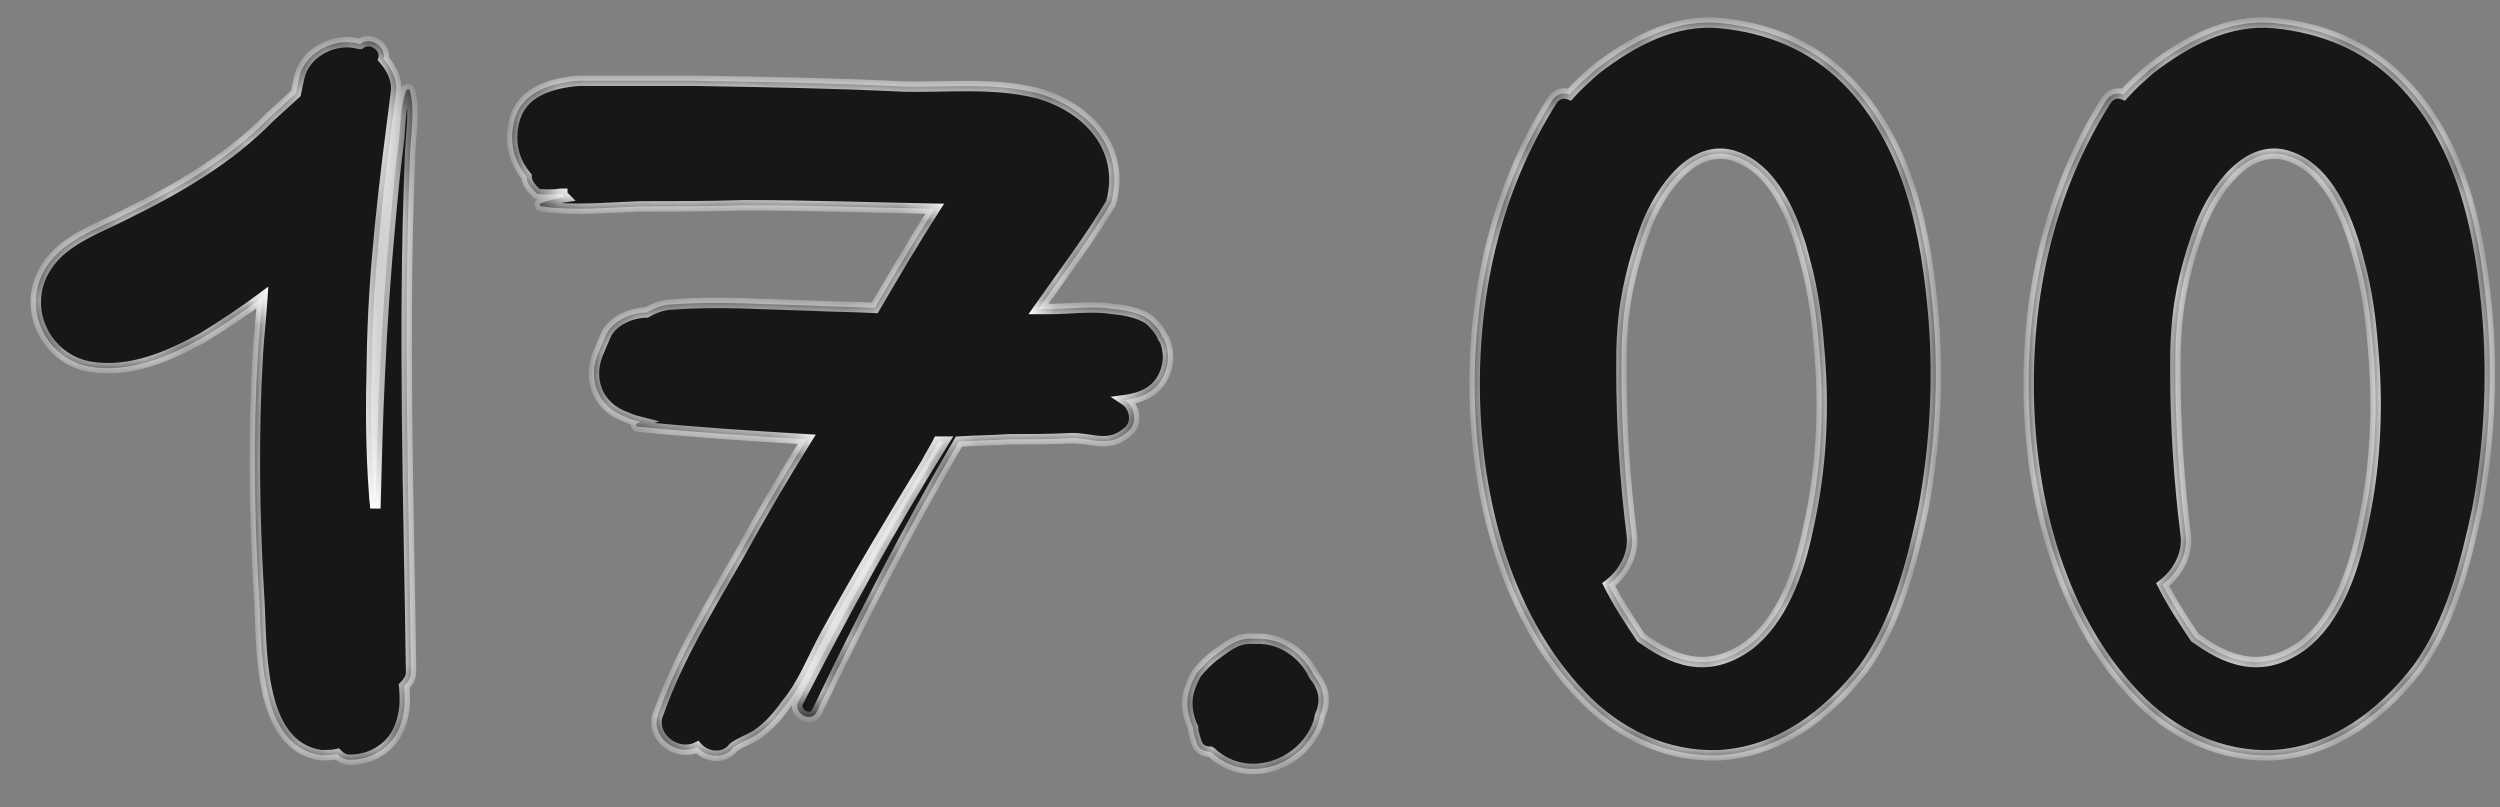
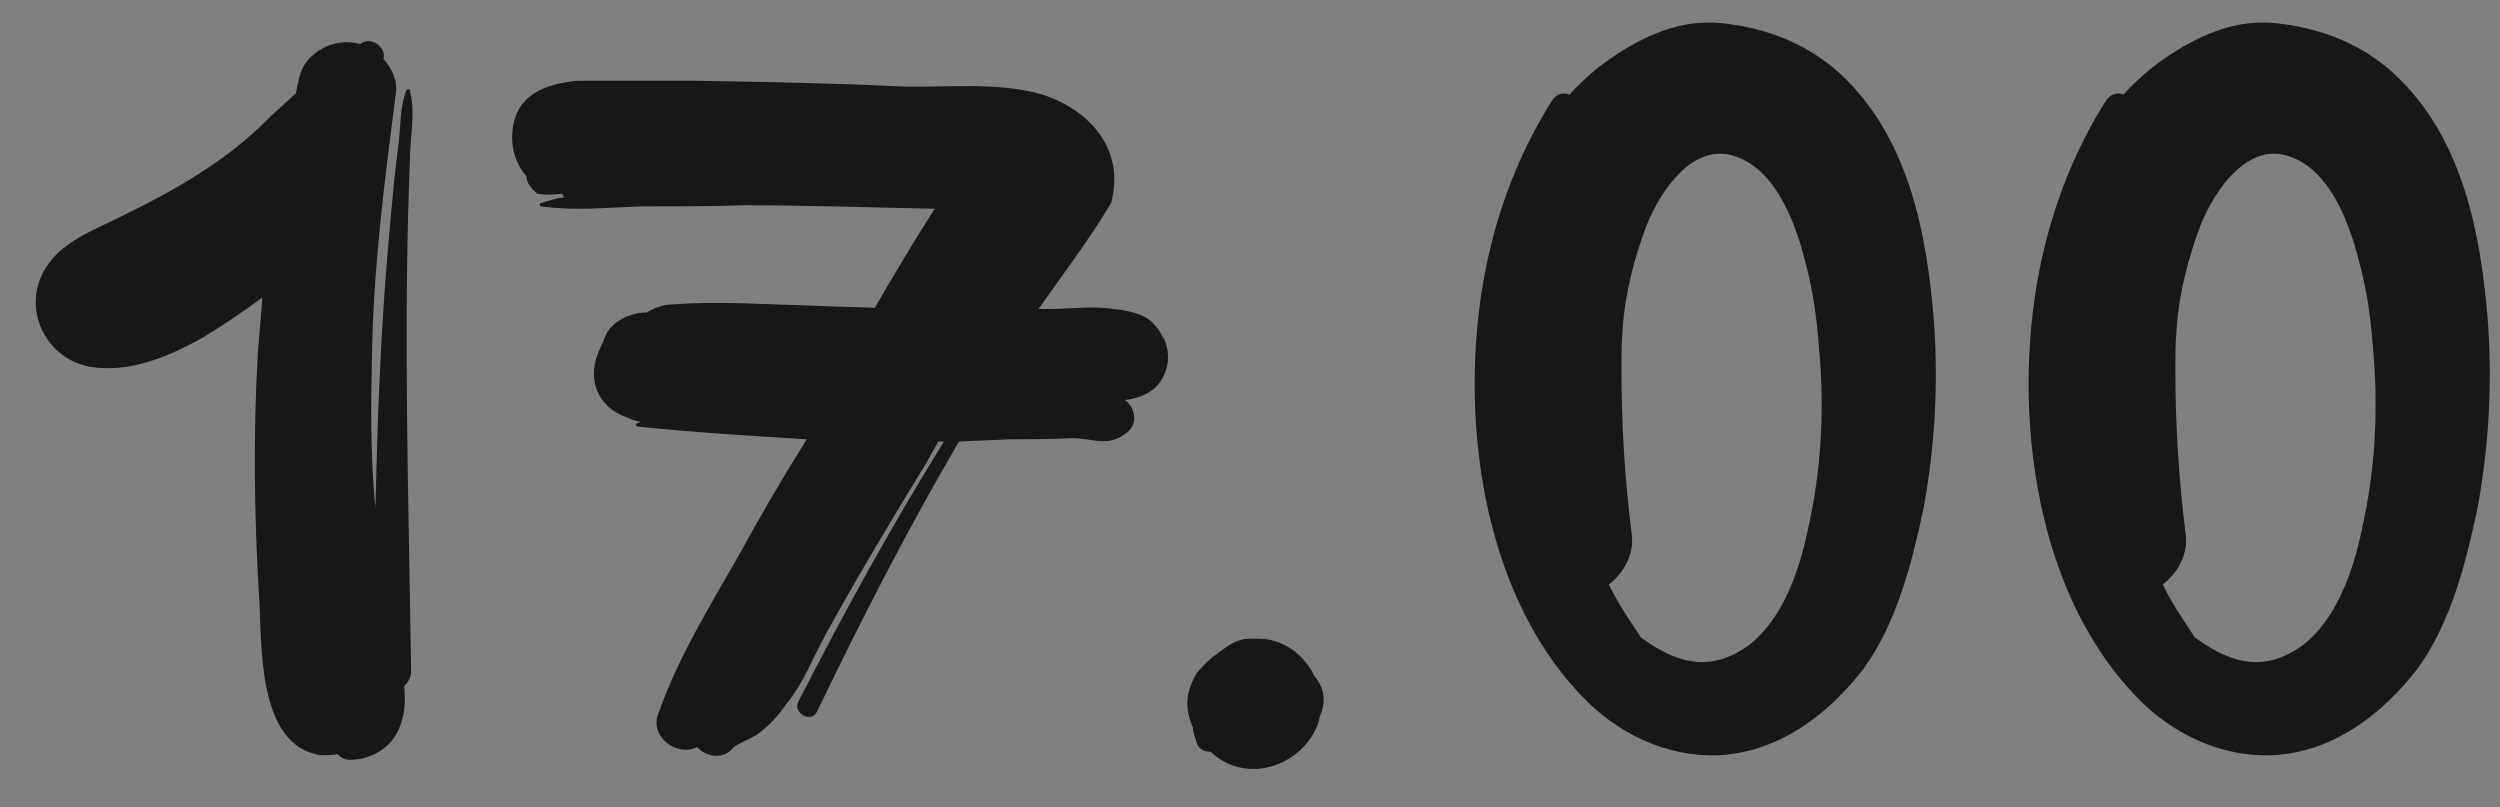
<svg xmlns="http://www.w3.org/2000/svg" width="96" height="31" viewBox="0 0 96 31" fill="none">
  <rect x="0" y="0" width="96" height="31" fill="#808080" stroke="none" />
  <mask id="path-1-inside-1_1_2246" fill="white">
-     <path d="M15.786 25.812C15.786 26.034 15.653 26.211 15.521 26.344C15.565 26.831 15.565 27.318 15.388 27.805C15.122 28.646 14.325 29.177 13.44 29.177C13.218 29.177 13.085 29.088 12.953 28.956C12.776 29 12.554 29 12.333 29C9.809 28.646 10.075 24.617 9.942 22.802C9.765 19.88 9.721 16.648 9.898 13.637C9.942 12.885 10.031 12.132 10.075 11.424C9.367 11.955 8.57 12.486 7.773 12.973C6.489 13.682 4.984 14.346 3.434 14.08C1.796 13.77 0.866 11.955 1.663 10.45C2.283 9.254 3.7 8.812 4.806 8.236C6.799 7.262 8.791 6.111 10.341 4.517L11.359 3.587C11.403 3.366 11.447 3.189 11.492 2.968C11.713 1.994 12.864 1.418 13.794 1.684H13.838C14.237 1.374 14.856 1.816 14.724 2.259C15.034 2.613 15.255 3.056 15.211 3.499C14.768 6.952 14.325 10.317 14.281 13.859C14.237 15.585 14.237 17.268 14.369 18.994C14.369 19.171 14.414 19.349 14.414 19.526C14.458 17.799 14.502 16.028 14.591 14.257C14.679 12.309 14.812 10.405 14.989 8.502C15.078 7.528 15.166 6.554 15.299 5.58C15.388 4.916 15.343 4.119 15.609 3.455C15.653 3.41 15.742 3.41 15.742 3.499C15.963 4.296 15.742 5.314 15.742 6.111C15.476 12.663 15.698 19.26 15.786 25.812ZM44.703 14.39C44.438 15.01 43.862 15.275 43.198 15.364C43.596 15.63 43.685 16.249 43.331 16.559C42.578 17.223 42.003 16.825 41.161 16.825C40.364 16.869 39.523 16.869 38.726 16.869C38.107 16.913 37.443 16.913 36.823 16.958C34.83 20.367 33.104 23.732 31.377 27.318C31.156 27.805 30.403 27.362 30.669 26.919C32.44 23.466 34.211 20.234 36.247 16.958H36.026C35.893 17.223 35.716 17.489 35.583 17.755C34.255 19.924 32.927 22.138 31.687 24.396C31.2 25.281 30.846 26.255 30.182 27.052C29.872 27.495 29.518 27.893 29.075 28.203C28.809 28.38 28.189 28.602 28.101 28.779C27.703 29.177 27.083 29.044 26.773 28.69C25.976 29.088 24.869 28.247 25.312 27.318C26.064 25.192 27.304 23.2 28.411 21.252C29.208 19.791 30.093 18.286 30.979 16.869C28.809 16.736 26.64 16.604 24.515 16.382C24.426 16.382 24.382 16.294 24.471 16.249L24.603 16.205C24.426 16.161 24.249 16.117 24.072 16.028C22.921 15.63 22.523 14.523 23.01 13.46L23.275 12.84C23.541 12.309 24.249 11.999 24.825 11.999C25.135 11.822 25.489 11.689 25.843 11.689C27.57 11.556 29.341 11.689 31.111 11.734C31.953 11.778 32.794 11.778 33.591 11.822C34.343 10.538 35.096 9.254 35.893 8.015C33.458 7.97 31.023 7.882 28.544 7.882C27.215 7.926 25.887 7.926 24.559 7.926C23.32 7.97 22.036 8.103 20.796 7.926C20.707 7.926 20.707 7.793 20.796 7.793C21.061 7.705 21.372 7.616 21.681 7.572C21.637 7.528 21.593 7.483 21.593 7.439H21.549C21.283 7.483 20.84 7.483 20.619 7.439C20.398 7.218 20.22 7.041 20.22 6.775C19.733 6.199 19.556 5.491 19.733 4.694C19.999 3.499 21.194 3.189 22.213 3.1H23.142C24.338 3.1 25.489 3.1 26.64 3.1C29.296 3.145 31.997 3.189 34.653 3.322C36.38 3.366 38.151 3.145 39.877 3.587C41.737 4.119 43.242 5.668 42.667 7.793C41.825 9.21 40.807 10.538 39.877 11.866H40.232C41.073 11.866 41.958 11.734 42.755 11.866C43.242 11.911 43.951 12.043 44.261 12.398C44.438 12.575 44.57 12.752 44.659 12.973L44.703 13.018C44.88 13.416 44.925 13.903 44.703 14.39ZM50.462 25.945C50.905 26.476 50.905 27.008 50.684 27.495L50.639 27.716C50.108 29.31 48.072 30.107 46.699 29.044C46.61 29 46.566 28.912 46.478 28.867C46.256 28.867 46.035 28.779 45.946 28.513C45.902 28.336 45.813 28.159 45.813 27.938C45.681 27.672 45.592 27.318 45.592 27.008C45.592 26.609 45.725 26.255 45.946 25.857C46.168 25.591 46.389 25.37 46.61 25.192C46.699 25.148 46.832 25.015 46.92 24.971C47.275 24.706 47.629 24.484 48.16 24.528H48.426C49.355 24.573 50.108 25.192 50.462 25.945ZM73.862 19.526C73.419 21.606 72.844 23.909 71.56 25.68C70.188 27.45 68.328 28.867 66.026 29C63.989 29.088 62.086 28.159 60.713 26.698C57.924 23.776 56.773 19.481 56.64 15.541C56.507 11.424 57.393 7.351 59.606 3.853C59.783 3.587 60.049 3.543 60.27 3.632C60.58 3.277 60.934 2.968 61.289 2.658C62.661 1.595 64.299 0.71 66.07 0.887C67.885 1.064 69.568 1.728 70.896 3.056C73.331 5.491 73.995 9.033 74.261 12.309C74.438 14.7 74.305 17.135 73.862 19.526ZM69.435 10.494C69.302 10.007 69.213 9.564 69.036 9.077C68.638 7.882 67.93 6.465 66.69 6.022C65.052 5.403 63.768 7.306 63.237 8.634C62.75 9.918 62.395 11.291 62.307 12.663C62.263 13.195 62.263 13.682 62.263 14.169C62.263 16.338 62.395 18.419 62.661 20.544C62.75 21.297 62.351 22.005 61.776 22.448C62.13 23.156 62.572 23.82 63.015 24.484L63.148 24.573C64.521 25.547 65.76 25.768 67.133 24.794C68.417 23.82 69.081 22.005 69.435 20.278C69.922 18.109 70.055 15.895 69.878 13.682C69.789 12.53 69.701 11.645 69.435 10.494ZM95.134 19.526C94.691 21.606 94.116 23.909 92.832 25.68C91.459 27.45 89.6 28.867 87.298 29C85.261 29.088 83.357 28.159 81.985 26.698C79.196 23.776 78.044 19.481 77.912 15.541C77.779 11.424 78.664 7.351 80.878 3.853C81.055 3.587 81.321 3.543 81.542 3.632C81.852 3.277 82.206 2.968 82.56 2.658C83.933 1.595 85.571 0.71 87.342 0.887C89.157 1.064 90.839 1.728 92.168 3.056C94.603 5.491 95.267 9.033 95.532 12.309C95.709 14.7 95.577 17.135 95.134 19.526ZM90.707 10.494C90.574 10.007 90.485 9.564 90.308 9.077C89.91 7.882 89.201 6.465 87.962 6.022C86.324 5.403 85.04 7.306 84.508 8.634C84.021 9.918 83.667 11.291 83.579 12.663C83.534 13.195 83.534 13.682 83.534 14.169C83.534 16.338 83.667 18.419 83.933 20.544C84.021 21.297 83.623 22.005 83.047 22.448C83.401 23.156 83.844 23.82 84.287 24.484L84.42 24.573C85.792 25.547 87.032 25.768 88.404 24.794C89.688 23.82 90.352 22.005 90.707 20.278C91.194 18.109 91.326 15.895 91.149 13.682C91.061 12.53 90.972 11.645 90.707 10.494Z" />
-   </mask>
+     </mask>
  <path d="M15.786 25.812C15.786 26.034 15.653 26.211 15.521 26.344C15.565 26.831 15.565 27.318 15.388 27.805C15.122 28.646 14.325 29.177 13.44 29.177C13.218 29.177 13.085 29.088 12.953 28.956C12.776 29 12.554 29 12.333 29C9.809 28.646 10.075 24.617 9.942 22.802C9.765 19.88 9.721 16.648 9.898 13.637C9.942 12.885 10.031 12.132 10.075 11.424C9.367 11.955 8.57 12.486 7.773 12.973C6.489 13.682 4.984 14.346 3.434 14.08C1.796 13.77 0.866 11.955 1.663 10.45C2.283 9.254 3.7 8.812 4.806 8.236C6.799 7.262 8.791 6.111 10.341 4.517L11.359 3.587C11.403 3.366 11.447 3.189 11.492 2.968C11.713 1.994 12.864 1.418 13.794 1.684H13.838C14.237 1.374 14.856 1.816 14.724 2.259C15.034 2.613 15.255 3.056 15.211 3.499C14.768 6.952 14.325 10.317 14.281 13.859C14.237 15.585 14.237 17.268 14.369 18.994C14.369 19.171 14.414 19.349 14.414 19.526C14.458 17.799 14.502 16.028 14.591 14.257C14.679 12.309 14.812 10.405 14.989 8.502C15.078 7.528 15.166 6.554 15.299 5.58C15.388 4.916 15.343 4.119 15.609 3.455C15.653 3.41 15.742 3.41 15.742 3.499C15.963 4.296 15.742 5.314 15.742 6.111C15.476 12.663 15.698 19.26 15.786 25.812ZM44.703 14.39C44.438 15.01 43.862 15.275 43.198 15.364C43.596 15.63 43.685 16.249 43.331 16.559C42.578 17.223 42.003 16.825 41.161 16.825C40.364 16.869 39.523 16.869 38.726 16.869C38.107 16.913 37.443 16.913 36.823 16.958C34.83 20.367 33.104 23.732 31.377 27.318C31.156 27.805 30.403 27.362 30.669 26.919C32.44 23.466 34.211 20.234 36.247 16.958H36.026C35.893 17.223 35.716 17.489 35.583 17.755C34.255 19.924 32.927 22.138 31.687 24.396C31.2 25.281 30.846 26.255 30.182 27.052C29.872 27.495 29.518 27.893 29.075 28.203C28.809 28.38 28.189 28.602 28.101 28.779C27.703 29.177 27.083 29.044 26.773 28.69C25.976 29.088 24.869 28.247 25.312 27.318C26.064 25.192 27.304 23.2 28.411 21.252C29.208 19.791 30.093 18.286 30.979 16.869C28.809 16.736 26.64 16.604 24.515 16.382C24.426 16.382 24.382 16.294 24.471 16.249L24.603 16.205C24.426 16.161 24.249 16.117 24.072 16.028C22.921 15.63 22.523 14.523 23.01 13.46L23.275 12.84C23.541 12.309 24.249 11.999 24.825 11.999C25.135 11.822 25.489 11.689 25.843 11.689C27.57 11.556 29.341 11.689 31.111 11.734C31.953 11.778 32.794 11.778 33.591 11.822C34.343 10.538 35.096 9.254 35.893 8.015C33.458 7.97 31.023 7.882 28.544 7.882C27.215 7.926 25.887 7.926 24.559 7.926C23.32 7.97 22.036 8.103 20.796 7.926C20.707 7.926 20.707 7.793 20.796 7.793C21.061 7.705 21.372 7.616 21.681 7.572C21.637 7.528 21.593 7.483 21.593 7.439H21.549C21.283 7.483 20.84 7.483 20.619 7.439C20.398 7.218 20.22 7.041 20.22 6.775C19.733 6.199 19.556 5.491 19.733 4.694C19.999 3.499 21.194 3.189 22.213 3.1H23.142C24.338 3.1 25.489 3.1 26.64 3.1C29.296 3.145 31.997 3.189 34.653 3.322C36.38 3.366 38.151 3.145 39.877 3.587C41.737 4.119 43.242 5.668 42.667 7.793C41.825 9.21 40.807 10.538 39.877 11.866H40.232C41.073 11.866 41.958 11.734 42.755 11.866C43.242 11.911 43.951 12.043 44.261 12.398C44.438 12.575 44.57 12.752 44.659 12.973L44.703 13.018C44.88 13.416 44.925 13.903 44.703 14.39ZM50.462 25.945C50.905 26.476 50.905 27.008 50.684 27.495L50.639 27.716C50.108 29.31 48.072 30.107 46.699 29.044C46.61 29 46.566 28.912 46.478 28.867C46.256 28.867 46.035 28.779 45.946 28.513C45.902 28.336 45.813 28.159 45.813 27.938C45.681 27.672 45.592 27.318 45.592 27.008C45.592 26.609 45.725 26.255 45.946 25.857C46.168 25.591 46.389 25.37 46.61 25.192C46.699 25.148 46.832 25.015 46.92 24.971C47.275 24.706 47.629 24.484 48.16 24.528H48.426C49.355 24.573 50.108 25.192 50.462 25.945ZM73.862 19.526C73.419 21.606 72.844 23.909 71.56 25.68C70.188 27.45 68.328 28.867 66.026 29C63.989 29.088 62.086 28.159 60.713 26.698C57.924 23.776 56.773 19.481 56.64 15.541C56.507 11.424 57.393 7.351 59.606 3.853C59.783 3.587 60.049 3.543 60.27 3.632C60.58 3.277 60.934 2.968 61.289 2.658C62.661 1.595 64.299 0.71 66.07 0.887C67.885 1.064 69.568 1.728 70.896 3.056C73.331 5.491 73.995 9.033 74.261 12.309C74.438 14.7 74.305 17.135 73.862 19.526ZM69.435 10.494C69.302 10.007 69.213 9.564 69.036 9.077C68.638 7.882 67.93 6.465 66.69 6.022C65.052 5.403 63.768 7.306 63.237 8.634C62.75 9.918 62.395 11.291 62.307 12.663C62.263 13.195 62.263 13.682 62.263 14.169C62.263 16.338 62.395 18.419 62.661 20.544C62.75 21.297 62.351 22.005 61.776 22.448C62.13 23.156 62.572 23.82 63.015 24.484L63.148 24.573C64.521 25.547 65.76 25.768 67.133 24.794C68.417 23.82 69.081 22.005 69.435 20.278C69.922 18.109 70.055 15.895 69.878 13.682C69.789 12.53 69.701 11.645 69.435 10.494ZM95.134 19.526C94.691 21.606 94.116 23.909 92.832 25.68C91.459 27.45 89.6 28.867 87.298 29C85.261 29.088 83.357 28.159 81.985 26.698C79.196 23.776 78.044 19.481 77.912 15.541C77.779 11.424 78.664 7.351 80.878 3.853C81.055 3.587 81.321 3.543 81.542 3.632C81.852 3.277 82.206 2.968 82.56 2.658C83.933 1.595 85.571 0.71 87.342 0.887C89.157 1.064 90.839 1.728 92.168 3.056C94.603 5.491 95.267 9.033 95.532 12.309C95.709 14.7 95.577 17.135 95.134 19.526ZM90.707 10.494C90.574 10.007 90.485 9.564 90.308 9.077C89.91 7.882 89.201 6.465 87.962 6.022C86.324 5.403 85.04 7.306 84.508 8.634C84.021 9.918 83.667 11.291 83.579 12.663C83.534 13.195 83.534 13.682 83.534 14.169C83.534 16.338 83.667 18.419 83.933 20.544C84.021 21.297 83.623 22.005 83.047 22.448C83.401 23.156 83.844 23.82 84.287 24.484L84.42 24.573C85.792 25.547 87.032 25.768 88.404 24.794C89.688 23.82 90.352 22.005 90.707 20.278C91.194 18.109 91.326 15.895 91.149 13.682C91.061 12.53 90.972 11.645 90.707 10.494Z" fill="#171717" />
-   <path d="M15.786 25.812H15.986L15.986 25.81L15.786 25.812ZM15.521 26.344L15.379 26.202L15.313 26.268L15.321 26.362L15.521 26.344ZM15.388 27.805L15.2 27.736L15.197 27.744L15.388 27.805ZM12.953 28.956L13.094 28.814L13.014 28.734L12.904 28.762L12.953 28.956ZM12.333 29L12.305 29.198L12.319 29.2H12.333V29ZM9.942 22.802L9.742 22.814L9.743 22.816L9.942 22.802ZM9.898 13.637L9.698 13.626L9.898 13.637ZM10.075 11.424L10.275 11.436L10.302 11.004L9.955 11.264L10.075 11.424ZM7.773 12.973L7.869 13.149L7.877 13.144L7.773 12.973ZM3.434 14.08L3.397 14.277L3.4 14.277L3.434 14.08ZM1.663 10.45L1.84 10.543L1.841 10.542L1.663 10.45ZM4.806 8.236L4.719 8.056L4.714 8.059L4.806 8.236ZM10.341 4.517L10.206 4.369L10.197 4.378L10.341 4.517ZM11.359 3.587L11.494 3.735L11.542 3.691L11.555 3.627L11.359 3.587ZM11.492 2.968L11.297 2.923L11.296 2.928L11.492 2.968ZM13.794 1.684L13.739 1.876L13.766 1.884H13.794V1.684ZM13.838 1.684V1.884H13.907L13.961 1.842L13.838 1.684ZM14.724 2.259L14.532 2.202L14.5 2.308L14.573 2.391L14.724 2.259ZM15.211 3.499L15.409 3.524L15.41 3.519L15.211 3.499ZM14.281 13.859L14.481 13.864L14.481 13.861L14.281 13.859ZM14.369 18.994H14.569V18.987L14.569 18.979L14.369 18.994ZM14.414 19.526H14.214L14.614 19.531L14.414 19.526ZM14.591 14.257L14.79 14.267L14.791 14.266L14.591 14.257ZM14.989 8.502L15.188 8.52L15.188 8.52L14.989 8.502ZM15.299 5.58L15.497 5.607L15.497 5.606L15.299 5.58ZM15.609 3.455L15.468 3.313L15.439 3.342L15.423 3.38L15.609 3.455ZM15.742 3.499H15.542V3.526L15.549 3.552L15.742 3.499ZM15.742 6.111L15.942 6.119V6.111H15.742ZM15.586 25.812C15.586 25.951 15.502 26.079 15.379 26.202L15.662 26.485C15.804 26.343 15.986 26.116 15.986 25.812H15.586ZM15.321 26.362C15.365 26.838 15.362 27.29 15.2 27.736L15.576 27.873C15.768 27.345 15.765 26.823 15.72 26.326L15.321 26.362ZM15.197 27.744C14.96 28.494 14.247 28.977 13.44 28.977V29.377C14.404 29.377 15.284 28.797 15.578 27.865L15.197 27.744ZM13.44 28.977C13.29 28.977 13.205 28.925 13.094 28.814L12.811 29.097C12.966 29.252 13.147 29.377 13.44 29.377V28.977ZM12.904 28.762C12.756 28.799 12.562 28.8 12.333 28.8V29.2C12.546 29.2 12.795 29.201 13.001 29.15L12.904 28.762ZM12.361 28.802C11.235 28.644 10.699 27.672 10.437 26.408C10.175 25.146 10.21 23.724 10.142 22.787L9.743 22.816C9.807 23.694 9.776 25.195 10.045 26.489C10.314 27.783 10.907 29.002 12.305 29.198L12.361 28.802ZM10.142 22.79C9.965 19.874 9.921 16.65 10.098 13.649L9.698 13.626C9.521 16.646 9.565 19.886 9.743 22.814L10.142 22.79ZM10.098 13.649C10.12 13.276 10.152 12.903 10.186 12.532C10.219 12.162 10.252 11.794 10.275 11.436L9.875 11.411C9.853 11.762 9.82 12.124 9.787 12.496C9.754 12.867 9.721 13.246 9.698 13.626L10.098 13.649ZM9.955 11.264C9.253 11.79 8.461 12.318 7.668 12.803L7.877 13.144C8.678 12.654 9.481 12.12 10.195 11.584L9.955 11.264ZM7.676 12.798C6.395 13.505 4.944 14.136 3.468 13.883L3.4 14.277C5.023 14.555 6.583 13.858 7.869 13.148L7.676 12.798ZM3.471 13.883C1.96 13.598 1.108 11.925 1.84 10.543L1.486 10.356C0.624 11.985 1.632 13.943 3.397 14.277L3.471 13.883ZM1.841 10.542C2.126 9.992 2.598 9.606 3.153 9.283C3.43 9.122 3.724 8.978 4.021 8.837C4.316 8.698 4.618 8.56 4.899 8.413L4.714 8.059C4.442 8.2 4.151 8.333 3.85 8.476C3.551 8.617 3.244 8.767 2.951 8.938C2.366 9.279 1.82 9.712 1.486 10.358L1.841 10.542ZM4.894 8.416C6.893 7.439 8.91 6.276 10.484 4.657L10.197 4.378C8.672 5.946 6.705 7.085 4.719 8.056L4.894 8.416ZM10.475 4.665L11.494 3.735L11.224 3.44L10.206 4.369L10.475 4.665ZM11.555 3.627C11.577 3.518 11.598 3.421 11.62 3.321C11.643 3.221 11.665 3.12 11.688 3.007L11.296 2.928C11.274 3.037 11.252 3.134 11.23 3.234C11.208 3.333 11.185 3.435 11.163 3.548L11.555 3.627ZM11.687 3.012C11.782 2.592 12.081 2.247 12.472 2.037C12.864 1.826 13.33 1.759 13.739 1.876L13.849 1.491C13.328 1.342 12.754 1.431 12.282 1.685C11.81 1.939 11.422 2.369 11.297 2.923L11.687 3.012ZM13.794 1.884H13.838V1.484H13.794V1.884ZM13.961 1.842C14.073 1.754 14.23 1.761 14.368 1.855C14.51 1.951 14.565 2.091 14.532 2.202L14.915 2.317C15.015 1.985 14.827 1.682 14.592 1.524C14.354 1.363 14.002 1.303 13.715 1.526L13.961 1.842ZM14.573 2.391C14.865 2.725 15.048 3.114 15.012 3.479L15.41 3.519C15.462 2.998 15.202 2.502 14.874 2.127L14.573 2.391ZM15.012 3.473C14.57 6.924 14.125 10.301 14.081 13.856L14.481 13.861C14.525 10.333 14.966 6.98 15.409 3.524L15.012 3.473ZM14.081 13.854C14.037 15.583 14.036 17.273 14.17 19.01L14.569 18.979C14.437 17.262 14.437 15.587 14.481 13.864L14.081 13.854ZM14.169 18.994C14.169 19.097 14.182 19.198 14.193 19.285C14.204 19.375 14.214 19.452 14.214 19.526H14.614C14.614 19.422 14.601 19.322 14.59 19.235C14.579 19.145 14.569 19.068 14.569 18.994H14.169ZM14.614 19.531C14.658 17.804 14.702 16.035 14.79 14.267L14.391 14.247C14.302 16.021 14.258 17.794 14.214 19.52L14.614 19.531ZM14.791 14.266C14.879 12.321 15.012 10.421 15.188 8.52L14.79 8.483C14.613 10.39 14.48 12.297 14.391 14.248L14.791 14.266ZM15.188 8.52C15.277 7.545 15.365 6.575 15.497 5.607L15.101 5.553C14.967 6.532 14.879 7.51 14.79 8.484L15.188 8.52ZM15.497 5.606C15.542 5.271 15.556 4.881 15.587 4.535C15.62 4.176 15.673 3.834 15.795 3.529L15.423 3.38C15.28 3.74 15.222 4.128 15.188 4.499C15.153 4.884 15.145 5.224 15.101 5.553L15.497 5.606ZM15.751 3.596C15.731 3.615 15.699 3.632 15.653 3.623C15.625 3.617 15.593 3.601 15.569 3.57C15.545 3.539 15.542 3.51 15.542 3.499H15.942C15.942 3.443 15.928 3.381 15.886 3.327C15.844 3.272 15.787 3.242 15.731 3.231C15.63 3.211 15.531 3.25 15.468 3.313L15.751 3.596ZM15.549 3.552C15.65 3.917 15.653 4.343 15.625 4.793C15.599 5.228 15.542 5.706 15.542 6.111H15.942C15.942 5.719 15.996 5.29 16.024 4.817C16.052 4.359 16.055 3.878 15.935 3.445L15.549 3.552ZM15.542 6.103C15.276 12.662 15.498 19.268 15.586 25.815L15.986 25.81C15.898 19.252 15.676 12.664 15.942 6.119L15.542 6.103ZM44.703 14.39L44.521 14.307L44.519 14.311L44.703 14.39ZM43.198 15.364L43.172 15.166L42.645 15.236L43.087 15.53L43.198 15.364ZM43.331 16.559L43.199 16.409L43.199 16.409L43.331 16.559ZM41.161 16.825V16.625L41.15 16.625L41.161 16.825ZM38.726 16.869V16.669H38.719L38.712 16.67L38.726 16.869ZM36.823 16.958L36.808 16.758L36.703 16.766L36.65 16.857L36.823 16.958ZM31.377 27.318L31.197 27.231L31.195 27.235L31.377 27.318ZM30.669 26.919L30.841 27.022L30.847 27.01L30.669 26.919ZM36.247 16.958L36.417 17.063L36.607 16.758H36.247V16.958ZM36.026 16.958V16.758H35.902L35.847 16.868L36.026 16.958ZM35.583 17.755L35.754 17.859L35.758 17.852L35.762 17.844L35.583 17.755ZM31.687 24.396L31.862 24.492L31.862 24.492L31.687 24.396ZM30.182 27.052L30.028 26.924L30.023 26.93L30.018 26.937L30.182 27.052ZM29.075 28.203L29.186 28.369L29.19 28.367L29.075 28.203ZM28.101 28.779L28.242 28.92L28.265 28.897L28.28 28.868L28.101 28.779ZM26.773 28.69L26.923 28.558L26.822 28.442L26.683 28.511L26.773 28.69ZM25.312 27.318L25.492 27.404L25.497 27.394L25.5 27.384L25.312 27.318ZM28.411 21.252L28.585 21.351L28.586 21.348L28.411 21.252ZM30.979 16.869L31.148 16.975L31.326 16.69L30.991 16.67L30.979 16.869ZM24.515 16.382L24.536 16.183L24.525 16.182H24.515V16.382ZM24.471 16.249L24.407 16.06L24.394 16.064L24.381 16.07L24.471 16.249ZM24.603 16.205L24.667 16.395L25.318 16.178L24.652 16.011L24.603 16.205ZM24.072 16.028L24.162 15.849L24.15 15.843L24.137 15.839L24.072 16.028ZM23.01 13.46L23.191 13.544L23.193 13.539L23.01 13.46ZM23.275 12.84L23.096 12.751L23.091 12.762L23.275 12.84ZM24.825 11.999V12.199H24.878L24.924 12.173L24.825 11.999ZM25.843 11.689V11.889H25.851L25.858 11.889L25.843 11.689ZM31.111 11.734L31.122 11.534L31.116 11.534L31.111 11.734ZM33.591 11.822L33.58 12.022L33.702 12.029L33.763 11.923L33.591 11.822ZM35.893 8.015L36.061 8.123L36.255 7.821L35.897 7.815L35.893 8.015ZM28.544 7.882V7.682L28.537 7.682L28.544 7.882ZM24.559 7.926V7.726L24.552 7.726L24.559 7.926ZM20.796 7.926L20.824 7.728L20.81 7.726H20.796V7.926ZM20.796 7.793V7.993H20.828L20.859 7.983L20.796 7.793ZM21.681 7.572L21.71 7.77L22.106 7.713L21.823 7.431L21.681 7.572ZM21.593 7.439H21.793V7.239H21.593V7.439ZM21.549 7.439V7.239H21.532L21.516 7.242L21.549 7.439ZM20.619 7.439L20.477 7.581L20.52 7.623L20.58 7.635L20.619 7.439ZM20.22 6.775H20.42V6.702L20.373 6.646L20.22 6.775ZM22.213 3.1V2.9H22.204L22.195 2.901L22.213 3.1ZM26.64 3.1L26.643 2.9H26.64V3.1ZM34.653 3.322L34.643 3.522L34.648 3.522L34.653 3.322ZM39.877 3.587L39.932 3.395L39.927 3.394L39.877 3.587ZM42.667 7.793L42.839 7.895L42.853 7.872L42.86 7.846L42.667 7.793ZM39.877 11.866L39.714 11.752L39.493 12.066H39.877V11.866ZM42.755 11.866L42.722 12.064L42.73 12.065L42.737 12.066L42.755 11.866ZM44.261 12.398L44.11 12.53L44.119 12.539L44.261 12.398ZM44.659 12.973L44.473 13.047L44.489 13.086L44.518 13.115L44.659 12.973ZM44.703 13.018L44.886 12.936L44.871 12.902L44.845 12.876L44.703 13.018ZM44.519 14.311C44.294 14.838 43.803 15.082 43.172 15.166L43.224 15.562C43.921 15.469 44.581 15.182 44.887 14.469L44.519 14.311ZM43.087 15.53C43.233 15.627 43.327 15.794 43.348 15.969C43.369 16.144 43.317 16.306 43.199 16.409L43.462 16.71C43.699 16.503 43.779 16.2 43.745 15.921C43.711 15.643 43.562 15.366 43.309 15.197L43.087 15.53ZM43.199 16.409C42.866 16.703 42.587 16.756 42.289 16.741C42.13 16.734 41.969 16.707 41.778 16.679C41.593 16.652 41.387 16.625 41.161 16.625V17.025C41.356 17.025 41.538 17.048 41.72 17.075C41.898 17.101 42.086 17.132 42.27 17.141C42.658 17.16 43.043 17.08 43.463 16.709L43.199 16.409ZM41.15 16.625C40.36 16.669 39.524 16.669 38.726 16.669V17.069C39.522 17.069 40.369 17.069 41.172 17.025L41.15 16.625ZM38.712 16.67C38.407 16.692 38.089 16.703 37.768 16.714C37.447 16.725 37.123 16.736 36.808 16.758L36.837 17.157C37.142 17.135 37.46 17.125 37.781 17.113C38.102 17.102 38.426 17.091 38.741 17.069L38.712 16.67ZM36.65 16.857C34.654 20.272 32.925 23.642 31.197 27.231L31.557 27.404C33.283 23.821 35.007 20.462 36.995 17.059L36.65 16.857ZM31.195 27.235C31.165 27.301 31.127 27.321 31.095 27.327C31.055 27.335 30.998 27.327 30.94 27.294C30.882 27.26 30.841 27.212 30.823 27.165C30.808 27.125 30.806 27.079 30.84 27.022L30.497 26.816C30.398 26.981 30.392 27.156 30.449 27.308C30.505 27.454 30.616 27.569 30.741 27.64C30.865 27.712 31.021 27.751 31.176 27.719C31.339 27.685 31.479 27.577 31.559 27.4L31.195 27.235ZM30.847 27.01C32.616 23.56 34.384 20.334 36.417 17.063L36.077 16.852C34.037 20.134 32.263 23.372 30.491 26.828L30.847 27.01ZM36.247 16.758H36.026V17.158H36.247V16.758ZM35.847 16.868C35.784 16.994 35.71 17.122 35.632 17.256C35.555 17.387 35.474 17.526 35.404 17.665L35.762 17.844C35.825 17.718 35.899 17.591 35.977 17.457C36.054 17.325 36.135 17.187 36.205 17.047L35.847 16.868ZM35.413 17.65C34.084 19.82 32.754 22.037 31.512 24.299L31.862 24.492C33.1 22.238 34.426 20.028 35.754 17.859L35.413 17.65ZM31.512 24.299C31.268 24.743 31.048 25.226 30.823 25.666C30.593 26.115 30.346 26.542 30.028 26.924L30.335 27.18C30.681 26.765 30.944 26.307 31.179 25.848C31.418 25.381 31.619 24.934 31.862 24.492L31.512 24.299ZM30.018 26.937C29.716 27.368 29.378 27.747 28.96 28.039L29.19 28.367C29.657 28.04 30.027 27.622 30.346 27.167L30.018 26.937ZM28.964 28.037C28.845 28.116 28.646 28.205 28.432 28.312C28.331 28.362 28.229 28.416 28.144 28.471C28.07 28.519 27.971 28.592 27.922 28.689L28.28 28.868C28.275 28.877 28.287 28.855 28.362 28.807C28.427 28.765 28.512 28.719 28.611 28.67C28.795 28.578 29.039 28.467 29.186 28.369L28.964 28.037ZM27.959 28.637C27.664 28.933 27.178 28.85 26.923 28.558L26.622 28.822C26.987 29.239 27.741 29.422 28.242 28.92L27.959 28.637ZM26.683 28.511C26.372 28.667 25.981 28.586 25.708 28.35C25.442 28.121 25.317 27.772 25.492 27.404L25.131 27.232C24.864 27.793 25.071 28.33 25.447 28.653C25.816 28.971 26.377 29.112 26.862 28.869L26.683 28.511ZM25.5 27.384C26.245 25.281 27.472 23.31 28.585 21.351L28.237 21.153C27.136 23.091 25.884 25.104 25.123 27.251L25.5 27.384ZM28.586 21.348C29.381 19.891 30.265 18.389 31.148 16.975L30.809 16.763C29.922 18.183 29.034 19.692 28.235 21.157L28.586 21.348ZM30.991 16.67C28.821 16.537 26.656 16.404 24.536 16.183L24.494 16.581C26.624 16.803 28.798 16.936 30.966 17.069L30.991 16.67ZM24.515 16.182C24.532 16.182 24.586 16.192 24.612 16.258C24.626 16.294 24.626 16.337 24.608 16.375C24.591 16.41 24.567 16.425 24.56 16.428L24.381 16.07C24.33 16.096 24.278 16.138 24.247 16.203C24.215 16.27 24.215 16.343 24.241 16.407C24.289 16.528 24.409 16.582 24.515 16.582V16.182ZM24.534 16.439L24.667 16.395L24.54 16.015L24.407 16.06L24.534 16.439ZM24.652 16.011C24.472 15.966 24.316 15.927 24.162 15.849L23.983 16.207C24.182 16.307 24.38 16.355 24.555 16.399L24.652 16.011ZM24.137 15.839C23.612 15.657 23.271 15.319 23.112 14.919C22.953 14.517 22.968 14.032 23.191 13.544L22.828 13.377C22.565 13.951 22.535 14.55 22.741 15.067C22.947 15.585 23.381 16.001 24.007 16.217L24.137 15.839ZM23.193 13.539L23.459 12.919L23.091 12.762L22.826 13.381L23.193 13.539ZM23.454 12.93C23.562 12.713 23.768 12.529 24.025 12.399C24.28 12.268 24.57 12.199 24.825 12.199V11.799C24.504 11.799 24.152 11.885 23.843 12.042C23.535 12.2 23.253 12.437 23.096 12.751L23.454 12.93ZM24.924 12.173C25.218 12.005 25.537 11.889 25.843 11.889V11.489C25.441 11.489 25.052 11.639 24.726 11.826L24.924 12.173ZM25.858 11.889C27.572 11.757 29.322 11.889 31.107 11.934L31.116 11.534C29.359 11.49 27.568 11.356 25.828 11.49L25.858 11.889ZM31.101 11.933C31.525 11.956 31.948 11.967 32.362 11.978C32.778 11.989 33.185 12 33.58 12.022L33.602 11.622C33.2 11.6 32.788 11.589 32.373 11.578C31.957 11.567 31.54 11.556 31.122 11.534L31.101 11.933ZM33.763 11.923C34.516 10.639 35.267 9.358 36.061 8.123L35.725 7.907C34.925 9.15 34.17 10.438 33.418 11.721L33.763 11.923ZM35.897 7.815C33.467 7.771 31.025 7.682 28.544 7.682V8.082C31.021 8.082 33.449 8.17 35.889 8.215L35.897 7.815ZM28.537 7.682C27.213 7.726 25.888 7.726 24.559 7.726V8.126C25.887 8.126 27.218 8.126 28.55 8.082L28.537 7.682ZM24.552 7.726C23.294 7.771 22.041 7.902 20.824 7.728L20.768 8.124C22.031 8.305 23.346 8.17 24.566 8.126L24.552 7.726ZM20.796 7.726C20.828 7.726 20.867 7.74 20.896 7.772C20.921 7.801 20.93 7.834 20.93 7.86C20.93 7.886 20.921 7.918 20.896 7.947C20.867 7.979 20.828 7.993 20.796 7.993V7.593C20.72 7.593 20.648 7.624 20.597 7.681C20.549 7.735 20.529 7.8 20.529 7.86C20.529 7.919 20.549 7.985 20.597 8.038C20.648 8.095 20.72 8.126 20.796 8.126V7.726ZM20.859 7.983C21.12 7.896 21.417 7.812 21.71 7.77L21.653 7.374C21.326 7.421 21.003 7.513 20.733 7.604L20.859 7.983ZM21.823 7.431C21.811 7.419 21.802 7.41 21.795 7.402C21.787 7.394 21.783 7.389 21.78 7.386C21.778 7.382 21.78 7.385 21.784 7.392C21.787 7.4 21.793 7.416 21.793 7.439H21.393C21.393 7.527 21.435 7.592 21.46 7.626C21.487 7.661 21.52 7.694 21.54 7.713L21.823 7.431ZM21.593 7.239H21.549V7.639H21.593V7.239ZM21.516 7.242C21.269 7.283 20.852 7.282 20.658 7.243L20.58 7.635C20.829 7.685 21.296 7.684 21.581 7.636L21.516 7.242ZM20.76 7.298C20.524 7.061 20.42 6.943 20.42 6.775H20.02C20.02 7.138 20.271 7.374 20.477 7.581L20.76 7.298ZM20.373 6.646C19.928 6.12 19.765 5.476 19.929 4.738L19.538 4.651C19.348 5.506 19.539 6.279 20.068 6.904L20.373 6.646ZM19.929 4.738C20.046 4.208 20.366 3.876 20.783 3.66C21.207 3.44 21.73 3.343 22.23 3.3L22.195 2.901C21.677 2.946 21.093 3.049 20.599 3.305C20.097 3.564 19.686 3.985 19.538 4.651L19.929 4.738ZM22.213 3.3H23.142V2.9H22.213V3.3ZM23.142 3.3C23.145 3.3 23.147 3.3 23.149 3.3C23.152 3.3 23.154 3.3 23.156 3.3C23.159 3.3 23.161 3.3 23.163 3.3C23.166 3.3 23.168 3.3 23.17 3.3C23.173 3.3 23.175 3.3 23.177 3.3C23.18 3.3 23.182 3.3 23.184 3.3C23.187 3.3 23.189 3.3 23.191 3.3C23.194 3.3 23.196 3.3 23.198 3.3C23.201 3.3 23.203 3.3 23.205 3.3C23.208 3.3 23.21 3.3 23.212 3.3C23.215 3.3 23.217 3.3 23.219 3.3C23.222 3.3 23.224 3.3 23.226 3.3C23.229 3.3 23.231 3.3 23.233 3.3C23.236 3.3 23.238 3.3 23.24 3.3C23.243 3.3 23.245 3.3 23.247 3.3C23.25 3.3 23.252 3.3 23.254 3.3C23.257 3.3 23.259 3.3 23.261 3.3C23.264 3.3 23.266 3.3 23.268 3.3C23.271 3.3 23.273 3.3 23.275 3.3C23.278 3.3 23.28 3.3 23.282 3.3C23.285 3.3 23.287 3.3 23.289 3.3C23.292 3.3 23.294 3.3 23.296 3.3C23.299 3.3 23.301 3.3 23.303 3.3C23.305 3.3 23.308 3.3 23.31 3.3C23.312 3.3 23.315 3.3 23.317 3.3C23.32 3.3 23.322 3.3 23.324 3.3C23.326 3.3 23.329 3.3 23.331 3.3C23.333 3.3 23.336 3.3 23.338 3.3C23.34 3.3 23.343 3.3 23.345 3.3C23.347 3.3 23.35 3.3 23.352 3.3C23.354 3.3 23.357 3.3 23.359 3.3C23.361 3.3 23.364 3.3 23.366 3.3C23.368 3.3 23.371 3.3 23.373 3.3C23.375 3.3 23.378 3.3 23.38 3.3C23.382 3.3 23.385 3.3 23.387 3.3C23.389 3.3 23.392 3.3 23.394 3.3C23.396 3.3 23.398 3.3 23.401 3.3C23.403 3.3 23.405 3.3 23.408 3.3C23.41 3.3 23.413 3.3 23.415 3.3C23.417 3.3 23.419 3.3 23.422 3.3C23.424 3.3 23.426 3.3 23.429 3.3C23.431 3.3 23.433 3.3 23.436 3.3C23.438 3.3 23.44 3.3 23.443 3.3C23.445 3.3 23.447 3.3 23.45 3.3C23.452 3.3 23.454 3.3 23.457 3.3C23.459 3.3 23.461 3.3 23.463 3.3C23.466 3.3 23.468 3.3 23.471 3.3C23.473 3.3 23.475 3.3 23.477 3.3C23.48 3.3 23.482 3.3 23.484 3.3C23.487 3.3 23.489 3.3 23.491 3.3C23.494 3.3 23.496 3.3 23.498 3.3C23.501 3.3 23.503 3.3 23.505 3.3C23.508 3.3 23.51 3.3 23.512 3.3C23.515 3.3 23.517 3.3 23.519 3.3C23.521 3.3 23.524 3.3 23.526 3.3C23.528 3.3 23.531 3.3 23.533 3.3C23.535 3.3 23.538 3.3 23.54 3.3C23.542 3.3 23.545 3.3 23.547 3.3C23.549 3.3 23.552 3.3 23.554 3.3C23.556 3.3 23.558 3.3 23.561 3.3C23.563 3.3 23.566 3.3 23.568 3.3C23.57 3.3 23.572 3.3 23.575 3.3C23.577 3.3 23.579 3.3 23.582 3.3C23.584 3.3 23.586 3.3 23.589 3.3C23.591 3.3 23.593 3.3 23.596 3.3C23.598 3.3 23.6 3.3 23.602 3.3C23.605 3.3 23.607 3.3 23.61 3.3C23.612 3.3 23.614 3.3 23.616 3.3C23.619 3.3 23.621 3.3 23.623 3.3C23.626 3.3 23.628 3.3 23.63 3.3C23.633 3.3 23.635 3.3 23.637 3.3C23.64 3.3 23.642 3.3 23.644 3.3C23.646 3.3 23.649 3.3 23.651 3.3C23.653 3.3 23.656 3.3 23.658 3.3C23.66 3.3 23.663 3.3 23.665 3.3C23.667 3.3 23.67 3.3 23.672 3.3C23.674 3.3 23.677 3.3 23.679 3.3C23.681 3.3 23.683 3.3 23.686 3.3C23.688 3.3 23.69 3.3 23.693 3.3C23.695 3.3 23.697 3.3 23.7 3.3C23.702 3.3 23.704 3.3 23.707 3.3C23.709 3.3 23.711 3.3 23.713 3.3C23.716 3.3 23.718 3.3 23.72 3.3C23.723 3.3 23.725 3.3 23.727 3.3C23.73 3.3 23.732 3.3 23.734 3.3C23.737 3.3 23.739 3.3 23.741 3.3C23.744 3.3 23.746 3.3 23.748 3.3C23.75 3.3 23.753 3.3 23.755 3.3C23.757 3.3 23.76 3.3 23.762 3.3C23.764 3.3 23.767 3.3 23.769 3.3C23.771 3.3 23.773 3.3 23.776 3.3C23.778 3.3 23.78 3.3 23.783 3.3C23.785 3.3 23.787 3.3 23.79 3.3C23.792 3.3 23.794 3.3 23.797 3.3C23.799 3.3 23.801 3.3 23.803 3.3C23.806 3.3 23.808 3.3 23.81 3.3C23.813 3.3 23.815 3.3 23.817 3.3C23.82 3.3 23.822 3.3 23.824 3.3C23.826 3.3 23.829 3.3 23.831 3.3C23.833 3.3 23.836 3.3 23.838 3.3C23.84 3.3 23.843 3.3 23.845 3.3C23.847 3.3 23.85 3.3 23.852 3.3C23.854 3.3 23.857 3.3 23.859 3.3C23.861 3.3 23.863 3.3 23.866 3.3C23.868 3.3 23.87 3.3 23.873 3.3C23.875 3.3 23.877 3.3 23.88 3.3C23.882 3.3 23.884 3.3 23.886 3.3C23.889 3.3 23.891 3.3 23.893 3.3C23.896 3.3 23.898 3.3 23.9 3.3C23.902 3.3 23.905 3.3 23.907 3.3C23.909 3.3 23.912 3.3 23.914 3.3C23.916 3.3 23.919 3.3 23.921 3.3C23.923 3.3 23.925 3.3 23.928 3.3C23.93 3.3 23.932 3.3 23.935 3.3C23.937 3.3 23.939 3.3 23.942 3.3C23.944 3.3 23.946 3.3 23.948 3.3C23.951 3.3 23.953 3.3 23.955 3.3C23.958 3.3 23.96 3.3 23.962 3.3C23.965 3.3 23.967 3.3 23.969 3.3C23.971 3.3 23.974 3.3 23.976 3.3C23.978 3.3 23.981 3.3 23.983 3.3C23.985 3.3 23.988 3.3 23.99 3.3C23.992 3.3 23.994 3.3 23.997 3.3C23.999 3.3 24.001 3.3 24.004 3.3C24.006 3.3 24.008 3.3 24.011 3.3C24.013 3.3 24.015 3.3 24.017 3.3C24.02 3.3 24.022 3.3 24.024 3.3C24.027 3.3 24.029 3.3 24.031 3.3C24.034 3.3 24.036 3.3 24.038 3.3C24.041 3.3 24.043 3.3 24.045 3.3C24.047 3.3 24.05 3.3 24.052 3.3C24.054 3.3 24.056 3.3 24.059 3.3C24.061 3.3 24.063 3.3 24.066 3.3C24.068 3.3 24.07 3.3 24.073 3.3C24.075 3.3 24.077 3.3 24.079 3.3C24.082 3.3 24.084 3.3 24.086 3.3C24.089 3.3 24.091 3.3 24.093 3.3C24.096 3.3 24.098 3.3 24.1 3.3C24.102 3.3 24.105 3.3 24.107 3.3C24.109 3.3 24.112 3.3 24.114 3.3C24.116 3.3 24.119 3.3 24.121 3.3C24.123 3.3 24.125 3.3 24.128 3.3C24.13 3.3 24.132 3.3 24.135 3.3C24.137 3.3 24.139 3.3 24.141 3.3C24.144 3.3 24.146 3.3 24.148 3.3C24.151 3.3 24.153 3.3 24.155 3.3C24.157 3.3 24.16 3.3 24.162 3.3C24.164 3.3 24.167 3.3 24.169 3.3C24.171 3.3 24.174 3.3 24.176 3.3C24.178 3.3 24.18 3.3 24.183 3.3C24.185 3.3 24.187 3.3 24.19 3.3C24.192 3.3 24.194 3.3 24.196 3.3C24.199 3.3 24.201 3.3 24.203 3.3C24.206 3.3 24.208 3.3 24.21 3.3C24.212 3.3 24.215 3.3 24.217 3.3C24.219 3.3 24.222 3.3 24.224 3.3C24.226 3.3 24.229 3.3 24.231 3.3C24.233 3.3 24.235 3.3 24.238 3.3C24.24 3.3 24.242 3.3 24.244 3.3C24.247 3.3 24.249 3.3 24.251 3.3C24.254 3.3 24.256 3.3 24.258 3.3C24.261 3.3 24.263 3.3 24.265 3.3C24.267 3.3 24.27 3.3 24.272 3.3C24.274 3.3 24.277 3.3 24.279 3.3C24.281 3.3 24.283 3.3 24.286 3.3C24.288 3.3 24.29 3.3 24.293 3.3C24.295 3.3 24.297 3.3 24.299 3.3C24.302 3.3 24.304 3.3 24.306 3.3C24.309 3.3 24.311 3.3 24.313 3.3C24.316 3.3 24.318 3.3 24.32 3.3C24.322 3.3 24.325 3.3 24.327 3.3C24.329 3.3 24.331 3.3 24.334 3.3C24.336 3.3 24.338 3.3 24.341 3.3C24.343 3.3 24.345 3.3 24.348 3.3C24.35 3.3 24.352 3.3 24.354 3.3C24.357 3.3 24.359 3.3 24.361 3.3C24.363 3.3 24.366 3.3 24.368 3.3C24.37 3.3 24.373 3.3 24.375 3.3C24.377 3.3 24.38 3.3 24.382 3.3C24.384 3.3 24.386 3.3 24.389 3.3C24.391 3.3 24.393 3.3 24.395 3.3C24.398 3.3 24.4 3.3 24.402 3.3C24.405 3.3 24.407 3.3 24.409 3.3C24.412 3.3 24.414 3.3 24.416 3.3C24.418 3.3 24.421 3.3 24.423 3.3C24.425 3.3 24.427 3.3 24.43 3.3C24.432 3.3 24.434 3.3 24.437 3.3C24.439 3.3 24.441 3.3 24.443 3.3C24.446 3.3 24.448 3.3 24.45 3.3C24.453 3.3 24.455 3.3 24.457 3.3C24.459 3.3 24.462 3.3 24.464 3.3C24.466 3.3 24.468 3.3 24.471 3.3C24.473 3.3 24.475 3.3 24.478 3.3C24.48 3.3 24.482 3.3 24.485 3.3C24.487 3.3 24.489 3.3 24.491 3.3C24.494 3.3 24.496 3.3 24.498 3.3C24.5 3.3 24.503 3.3 24.505 3.3C24.507 3.3 24.51 3.3 24.512 3.3C24.514 3.3 24.516 3.3 24.519 3.3C24.521 3.3 24.523 3.3 24.526 3.3C24.528 3.3 24.53 3.3 24.532 3.3C24.535 3.3 24.537 3.3 24.539 3.3C24.541 3.3 24.544 3.3 24.546 3.3C24.548 3.3 24.551 3.3 24.553 3.3C24.555 3.3 24.558 3.3 24.56 3.3C24.562 3.3 24.564 3.3 24.567 3.3C24.569 3.3 24.571 3.3 24.573 3.3C24.576 3.3 24.578 3.3 24.58 3.3C24.583 3.3 24.585 3.3 24.587 3.3C24.589 3.3 24.592 3.3 24.594 3.3C24.596 3.3 24.599 3.3 24.601 3.3C24.603 3.3 24.605 3.3 24.608 3.3C24.61 3.3 24.612 3.3 24.614 3.3C24.617 3.3 24.619 3.3 24.621 3.3C24.624 3.3 24.626 3.3 24.628 3.3C24.63 3.3 24.633 3.3 24.635 3.3C24.637 3.3 24.64 3.3 24.642 3.3C24.644 3.3 24.646 3.3 24.649 3.3C24.651 3.3 24.653 3.3 24.655 3.3C24.658 3.3 24.66 3.3 24.662 3.3C24.665 3.3 24.667 3.3 24.669 3.3C24.671 3.3 24.674 3.3 24.676 3.3C24.678 3.3 24.68 3.3 24.683 3.3C24.685 3.3 24.687 3.3 24.69 3.3C24.692 3.3 24.694 3.3 24.696 3.3C24.699 3.3 24.701 3.3 24.703 3.3C24.706 3.3 24.708 3.3 24.71 3.3C24.712 3.3 24.715 3.3 24.717 3.3C24.719 3.3 24.721 3.3 24.724 3.3C24.726 3.3 24.728 3.3 24.73 3.3C24.733 3.3 24.735 3.3 24.737 3.3C24.74 3.3 24.742 3.3 24.744 3.3C24.746 3.3 24.749 3.3 24.751 3.3C24.753 3.3 24.756 3.3 24.758 3.3C24.76 3.3 24.762 3.3 24.765 3.3C24.767 3.3 24.769 3.3 24.771 3.3C24.774 3.3 24.776 3.3 24.778 3.3C24.781 3.3 24.783 3.3 24.785 3.3C24.787 3.3 24.79 3.3 24.792 3.3C24.794 3.3 24.797 3.3 24.799 3.3C24.801 3.3 24.803 3.3 24.806 3.3C24.808 3.3 24.81 3.3 24.812 3.3C24.815 3.3 24.817 3.3 24.819 3.3C24.822 3.3 24.824 3.3 24.826 3.3C24.828 3.3 24.831 3.3 24.833 3.3C24.835 3.3 24.837 3.3 24.84 3.3C24.842 3.3 24.844 3.3 24.846 3.3C24.849 3.3 24.851 3.3 24.853 3.3C24.855 3.3 24.858 3.3 24.86 3.3C24.862 3.3 24.865 3.3 24.867 3.3C24.869 3.3 24.871 3.3 24.874 3.3C24.876 3.3 24.878 3.3 24.881 3.3C24.883 3.3 24.885 3.3 24.887 3.3C24.89 3.3 24.892 3.3 24.894 3.3C24.896 3.3 24.899 3.3 24.901 3.3C24.903 3.3 24.905 3.3 24.908 3.3C24.91 3.3 24.912 3.3 24.915 3.3C24.917 3.3 24.919 3.3 24.921 3.3C24.924 3.3 24.926 3.3 24.928 3.3C24.93 3.3 24.933 3.3 24.935 3.3C24.937 3.3 24.939 3.3 24.942 3.3C24.944 3.3 24.946 3.3 24.949 3.3C24.951 3.3 24.953 3.3 24.955 3.3C24.958 3.3 24.96 3.3 24.962 3.3C24.965 3.3 24.967 3.3 24.969 3.3C24.971 3.3 24.974 3.3 24.976 3.3C24.978 3.3 24.98 3.3 24.983 3.3C24.985 3.3 24.987 3.3 24.989 3.3C24.992 3.3 24.994 3.3 24.996 3.3C24.998 3.3 25.001 3.3 25.003 3.3C25.005 3.3 25.008 3.3 25.01 3.3C25.012 3.3 25.014 3.3 25.017 3.3C25.019 3.3 25.021 3.3 25.023 3.3C25.026 3.3 25.028 3.3 25.03 3.3C25.032 3.3 25.035 3.3 25.037 3.3C25.039 3.3 25.042 3.3 25.044 3.3C25.046 3.3 25.048 3.3 25.051 3.3C25.053 3.3 25.055 3.3 25.057 3.3C25.06 3.3 25.062 3.3 25.064 3.3C25.067 3.3 25.069 3.3 25.071 3.3C25.073 3.3 25.076 3.3 25.078 3.3C25.08 3.3 25.082 3.3 25.085 3.3C25.087 3.3 25.089 3.3 25.091 3.3C25.094 3.3 25.096 3.3 25.098 3.3C25.101 3.3 25.103 3.3 25.105 3.3C25.107 3.3 25.11 3.3 25.112 3.3C25.114 3.3 25.116 3.3 25.119 3.3C25.121 3.3 25.123 3.3 25.125 3.3C25.128 3.3 25.13 3.3 25.132 3.3C25.134 3.3 25.137 3.3 25.139 3.3C25.141 3.3 25.143 3.3 25.146 3.3C25.148 3.3 25.15 3.3 25.153 3.3C25.155 3.3 25.157 3.3 25.159 3.3C25.162 3.3 25.164 3.3 25.166 3.3C25.168 3.3 25.171 3.3 25.173 3.3C25.175 3.3 25.177 3.3 25.18 3.3C25.182 3.3 25.184 3.3 25.186 3.3C25.189 3.3 25.191 3.3 25.193 3.3C25.196 3.3 25.198 3.3 25.2 3.3C25.202 3.3 25.205 3.3 25.207 3.3C25.209 3.3 25.211 3.3 25.214 3.3C25.216 3.3 25.218 3.3 25.221 3.3C25.223 3.3 25.225 3.3 25.227 3.3C25.23 3.3 25.232 3.3 25.234 3.3C25.236 3.3 25.239 3.3 25.241 3.3C25.243 3.3 25.245 3.3 25.248 3.3C25.25 3.3 25.252 3.3 25.254 3.3C25.257 3.3 25.259 3.3 25.261 3.3C25.264 3.3 25.266 3.3 25.268 3.3C25.27 3.3 25.273 3.3 25.275 3.3C25.277 3.3 25.279 3.3 25.282 3.3C25.284 3.3 25.286 3.3 25.288 3.3C25.291 3.3 25.293 3.3 25.295 3.3C25.297 3.3 25.3 3.3 25.302 3.3C25.304 3.3 25.306 3.3 25.309 3.3C25.311 3.3 25.313 3.3 25.316 3.3C25.318 3.3 25.32 3.3 25.322 3.3C25.325 3.3 25.327 3.3 25.329 3.3C25.331 3.3 25.334 3.3 25.336 3.3C25.338 3.3 25.34 3.3 25.343 3.3C25.345 3.3 25.347 3.3 25.349 3.3C25.352 3.3 25.354 3.3 25.356 3.3C25.358 3.3 25.361 3.3 25.363 3.3C25.365 3.3 25.367 3.3 25.37 3.3C25.372 3.3 25.374 3.3 25.377 3.3C25.379 3.3 25.381 3.3 25.383 3.3C25.386 3.3 25.388 3.3 25.39 3.3C25.392 3.3 25.395 3.3 25.397 3.3C25.399 3.3 25.401 3.3 25.404 3.3C25.406 3.3 25.408 3.3 25.41 3.3C25.413 3.3 25.415 3.3 25.417 3.3C25.419 3.3 25.422 3.3 25.424 3.3C25.426 3.3 25.428 3.3 25.431 3.3C25.433 3.3 25.435 3.3 25.438 3.3C25.44 3.3 25.442 3.3 25.444 3.3C25.447 3.3 25.449 3.3 25.451 3.3C25.453 3.3 25.456 3.3 25.458 3.3C25.46 3.3 25.462 3.3 25.465 3.3C25.467 3.3 25.469 3.3 25.471 3.3C25.474 3.3 25.476 3.3 25.478 3.3C25.48 3.3 25.483 3.3 25.485 3.3C25.487 3.3 25.489 3.3 25.492 3.3C25.494 3.3 25.496 3.3 25.498 3.3C25.501 3.3 25.503 3.3 25.505 3.3C25.508 3.3 25.51 3.3 25.512 3.3C25.514 3.3 25.517 3.3 25.519 3.3C25.521 3.3 25.523 3.3 25.526 3.3C25.528 3.3 25.53 3.3 25.532 3.3C25.535 3.3 25.537 3.3 25.539 3.3C25.541 3.3 25.544 3.3 25.546 3.3C25.548 3.3 25.55 3.3 25.553 3.3C25.555 3.3 25.557 3.3 25.559 3.3C25.562 3.3 25.564 3.3 25.566 3.3C25.569 3.3 25.571 3.3 25.573 3.3C25.575 3.3 25.578 3.3 25.58 3.3C25.582 3.3 25.584 3.3 25.587 3.3C25.589 3.3 25.591 3.3 25.593 3.3C25.596 3.3 25.598 3.3 25.6 3.3C25.602 3.3 25.605 3.3 25.607 3.3C25.609 3.3 25.611 3.3 25.614 3.3C25.616 3.3 25.618 3.3 25.62 3.3C25.623 3.3 25.625 3.3 25.627 3.3C25.629 3.3 25.632 3.3 25.634 3.3C25.636 3.3 25.638 3.3 25.641 3.3C25.643 3.3 25.645 3.3 25.647 3.3C25.65 3.3 25.652 3.3 25.654 3.3C25.656 3.3 25.659 3.3 25.661 3.3C25.663 3.3 25.666 3.3 25.668 3.3C25.67 3.3 25.672 3.3 25.674 3.3C25.677 3.3 25.679 3.3 25.681 3.3C25.683 3.3 25.686 3.3 25.688 3.3C25.69 3.3 25.692 3.3 25.695 3.3C25.697 3.3 25.699 3.3 25.701 3.3C25.704 3.3 25.706 3.3 25.708 3.3C25.71 3.3 25.713 3.3 25.715 3.3C25.717 3.3 25.72 3.3 25.722 3.3C25.724 3.3 25.726 3.3 25.729 3.3C25.731 3.3 25.733 3.3 25.735 3.3C25.738 3.3 25.74 3.3 25.742 3.3C25.744 3.3 25.747 3.3 25.749 3.3C25.751 3.3 25.753 3.3 25.756 3.3C25.758 3.3 25.76 3.3 25.762 3.3C25.765 3.3 25.767 3.3 25.769 3.3C25.771 3.3 25.774 3.3 25.776 3.3C25.778 3.3 25.78 3.3 25.783 3.3C25.785 3.3 25.787 3.3 25.789 3.3C25.792 3.3 25.794 3.3 25.796 3.3C25.799 3.3 25.801 3.3 25.803 3.3C25.805 3.3 25.808 3.3 25.81 3.3C25.812 3.3 25.814 3.3 25.817 3.3C25.819 3.3 25.821 3.3 25.823 3.3C25.826 3.3 25.828 3.3 25.83 3.3C25.832 3.3 25.834 3.3 25.837 3.3C25.839 3.3 25.841 3.3 25.843 3.3C25.846 3.3 25.848 3.3 25.85 3.3C25.852 3.3 25.855 3.3 25.857 3.3C25.859 3.3 25.861 3.3 25.864 3.3C25.866 3.3 25.868 3.3 25.87 3.3C25.873 3.3 25.875 3.3 25.877 3.3C25.88 3.3 25.882 3.3 25.884 3.3C25.886 3.3 25.889 3.3 25.891 3.3C25.893 3.3 25.895 3.3 25.898 3.3C25.9 3.3 25.902 3.3 25.904 3.3C25.907 3.3 25.909 3.3 25.911 3.3C25.913 3.3 25.916 3.3 25.918 3.3C25.92 3.3 25.922 3.3 25.925 3.3C25.927 3.3 25.929 3.3 25.931 3.3C25.934 3.3 25.936 3.3 25.938 3.3C25.94 3.3 25.943 3.3 25.945 3.3C25.947 3.3 25.949 3.3 25.952 3.3C25.954 3.3 25.956 3.3 25.958 3.3C25.961 3.3 25.963 3.3 25.965 3.3C25.967 3.3 25.97 3.3 25.972 3.3C25.974 3.3 25.976 3.3 25.979 3.3C25.981 3.3 25.983 3.3 25.985 3.3C25.988 3.3 25.99 3.3 25.992 3.3C25.994 3.3 25.997 3.3 25.999 3.3C26.001 3.3 26.003 3.3 26.006 3.3C26.008 3.3 26.01 3.3 26.012 3.3C26.015 3.3 26.017 3.3 26.019 3.3C26.021 3.3 26.024 3.3 26.026 3.3C26.028 3.3 26.03 3.3 26.033 3.3C26.035 3.3 26.037 3.3 26.039 3.3C26.042 3.3 26.044 3.3 26.046 3.3C26.048 3.3 26.051 3.3 26.053 3.3C26.055 3.3 26.057 3.3 26.06 3.3C26.062 3.3 26.064 3.3 26.066 3.3C26.069 3.3 26.071 3.3 26.073 3.3C26.075 3.3 26.078 3.3 26.08 3.3C26.082 3.3 26.084 3.3 26.087 3.3C26.089 3.3 26.091 3.3 26.093 3.3C26.096 3.3 26.098 3.3 26.1 3.3C26.102 3.3 26.105 3.3 26.107 3.3C26.109 3.3 26.111 3.3 26.114 3.3C26.116 3.3 26.118 3.3 26.12 3.3C26.123 3.3 26.125 3.3 26.127 3.3C26.129 3.3 26.132 3.3 26.134 3.3C26.136 3.3 26.138 3.3 26.141 3.3C26.143 3.3 26.145 3.3 26.147 3.3C26.15 3.3 26.152 3.3 26.154 3.3C26.156 3.3 26.159 3.3 26.161 3.3C26.163 3.3 26.165 3.3 26.168 3.3C26.17 3.3 26.172 3.3 26.174 3.3C26.177 3.3 26.179 3.3 26.181 3.3C26.183 3.3 26.186 3.3 26.188 3.3C26.19 3.3 26.192 3.3 26.195 3.3C26.197 3.3 26.199 3.3 26.201 3.3C26.204 3.3 26.206 3.3 26.208 3.3C26.21 3.3 26.213 3.3 26.215 3.3C26.217 3.3 26.219 3.3 26.222 3.3C26.224 3.3 26.226 3.3 26.228 3.3C26.231 3.3 26.233 3.3 26.235 3.3C26.237 3.3 26.24 3.3 26.242 3.3C26.244 3.3 26.246 3.3 26.249 3.3C26.251 3.3 26.253 3.3 26.255 3.3C26.258 3.3 26.26 3.3 26.262 3.3C26.264 3.3 26.267 3.3 26.269 3.3C26.271 3.3 26.273 3.3 26.276 3.3C26.278 3.3 26.28 3.3 26.282 3.3C26.285 3.3 26.287 3.3 26.289 3.3C26.291 3.3 26.294 3.3 26.296 3.3C26.298 3.3 26.3 3.3 26.303 3.3C26.305 3.3 26.307 3.3 26.309 3.3C26.312 3.3 26.314 3.3 26.316 3.3C26.318 3.3 26.321 3.3 26.323 3.3C26.325 3.3 26.327 3.3 26.33 3.3C26.332 3.3 26.334 3.3 26.336 3.3C26.339 3.3 26.341 3.3 26.343 3.3C26.345 3.3 26.348 3.3 26.35 3.3C26.352 3.3 26.354 3.3 26.357 3.3C26.359 3.3 26.361 3.3 26.363 3.3C26.366 3.3 26.368 3.3 26.37 3.3C26.372 3.3 26.375 3.3 26.377 3.3C26.379 3.3 26.381 3.3 26.384 3.3C26.386 3.3 26.388 3.3 26.39 3.3C26.393 3.3 26.395 3.3 26.397 3.3C26.399 3.3 26.402 3.3 26.404 3.3C26.406 3.3 26.408 3.3 26.411 3.3C26.413 3.3 26.415 3.3 26.417 3.3C26.42 3.3 26.422 3.3 26.424 3.3C26.426 3.3 26.429 3.3 26.431 3.3C26.433 3.3 26.435 3.3 26.438 3.3C26.44 3.3 26.442 3.3 26.444 3.3C26.447 3.3 26.449 3.3 26.451 3.3C26.453 3.3 26.456 3.3 26.458 3.3C26.46 3.3 26.462 3.3 26.465 3.3C26.467 3.3 26.469 3.3 26.471 3.3C26.474 3.3 26.476 3.3 26.478 3.3C26.48 3.3 26.483 3.3 26.485 3.3C26.487 3.3 26.489 3.3 26.491 3.3C26.494 3.3 26.496 3.3 26.498 3.3C26.5 3.3 26.503 3.3 26.505 3.3C26.507 3.3 26.509 3.3 26.512 3.3C26.514 3.3 26.516 3.3 26.518 3.3C26.521 3.3 26.523 3.3 26.525 3.3C26.527 3.3 26.53 3.3 26.532 3.3C26.534 3.3 26.537 3.3 26.539 3.3C26.541 3.3 26.543 3.3 26.546 3.3C26.548 3.3 26.55 3.3 26.552 3.3C26.555 3.3 26.557 3.3 26.559 3.3C26.561 3.3 26.564 3.3 26.566 3.3C26.568 3.3 26.57 3.3 26.573 3.3C26.575 3.3 26.577 3.3 26.579 3.3C26.581 3.3 26.584 3.3 26.586 3.3C26.588 3.3 26.59 3.3 26.593 3.3C26.595 3.3 26.597 3.3 26.599 3.3C26.602 3.3 26.604 3.3 26.606 3.3C26.608 3.3 26.611 3.3 26.613 3.3C26.615 3.3 26.617 3.3 26.62 3.3C26.622 3.3 26.624 3.3 26.626 3.3C26.629 3.3 26.631 3.3 26.633 3.3C26.635 3.3 26.638 3.3 26.64 3.3V2.9C26.638 2.9 26.635 2.9 26.633 2.9C26.631 2.9 26.629 2.9 26.626 2.9C26.624 2.9 26.622 2.9 26.62 2.9C26.617 2.9 26.615 2.9 26.613 2.9C26.611 2.9 26.608 2.9 26.606 2.9C26.604 2.9 26.602 2.9 26.599 2.9C26.597 2.9 26.595 2.9 26.593 2.9C26.59 2.9 26.588 2.9 26.586 2.9C26.584 2.9 26.581 2.9 26.579 2.9C26.577 2.9 26.575 2.9 26.573 2.9C26.57 2.9 26.568 2.9 26.566 2.9C26.564 2.9 26.561 2.9 26.559 2.9C26.557 2.9 26.555 2.9 26.552 2.9C26.55 2.9 26.548 2.9 26.546 2.9C26.543 2.9 26.541 2.9 26.539 2.9C26.537 2.9 26.534 2.9 26.532 2.9C26.53 2.9 26.527 2.9 26.525 2.9C26.523 2.9 26.521 2.9 26.518 2.9C26.516 2.9 26.514 2.9 26.512 2.9C26.509 2.9 26.507 2.9 26.505 2.9C26.503 2.9 26.5 2.9 26.498 2.9C26.496 2.9 26.494 2.9 26.491 2.9C26.489 2.9 26.487 2.9 26.485 2.9C26.483 2.9 26.48 2.9 26.478 2.9C26.476 2.9 26.474 2.9 26.471 2.9C26.469 2.9 26.467 2.9 26.465 2.9C26.462 2.9 26.46 2.9 26.458 2.9C26.456 2.9 26.453 2.9 26.451 2.9C26.449 2.9 26.447 2.9 26.444 2.9C26.442 2.9 26.44 2.9 26.438 2.9C26.435 2.9 26.433 2.9 26.431 2.9C26.429 2.9 26.426 2.9 26.424 2.9C26.422 2.9 26.42 2.9 26.417 2.9C26.415 2.9 26.413 2.9 26.411 2.9C26.408 2.9 26.406 2.9 26.404 2.9C26.402 2.9 26.399 2.9 26.397 2.9C26.395 2.9 26.393 2.9 26.39 2.9C26.388 2.9 26.386 2.9 26.384 2.9C26.381 2.9 26.379 2.9 26.377 2.9C26.375 2.9 26.372 2.9 26.37 2.9C26.368 2.9 26.366 2.9 26.363 2.9C26.361 2.9 26.359 2.9 26.357 2.9C26.354 2.9 26.352 2.9 26.35 2.9C26.348 2.9 26.345 2.9 26.343 2.9C26.341 2.9 26.339 2.9 26.336 2.9C26.334 2.9 26.332 2.9 26.33 2.9C26.327 2.9 26.325 2.9 26.323 2.9C26.321 2.9 26.318 2.9 26.316 2.9C26.314 2.9 26.312 2.9 26.309 2.9C26.307 2.9 26.305 2.9 26.303 2.9C26.3 2.9 26.298 2.9 26.296 2.9C26.294 2.9 26.291 2.9 26.289 2.9C26.287 2.9 26.285 2.9 26.282 2.9C26.28 2.9 26.278 2.9 26.276 2.9C26.273 2.9 26.271 2.9 26.269 2.9C26.267 2.9 26.264 2.9 26.262 2.9C26.26 2.9 26.258 2.9 26.255 2.9C26.253 2.9 26.251 2.9 26.249 2.9C26.246 2.9 26.244 2.9 26.242 2.9C26.24 2.9 26.237 2.9 26.235 2.9C26.233 2.9 26.231 2.9 26.228 2.9C26.226 2.9 26.224 2.9 26.222 2.9C26.219 2.9 26.217 2.9 26.215 2.9C26.213 2.9 26.21 2.9 26.208 2.9C26.206 2.9 26.204 2.9 26.201 2.9C26.199 2.9 26.197 2.9 26.195 2.9C26.192 2.9 26.19 2.9 26.188 2.9C26.186 2.9 26.183 2.9 26.181 2.9C26.179 2.9 26.177 2.9 26.174 2.9C26.172 2.9 26.17 2.9 26.168 2.9C26.165 2.9 26.163 2.9 26.161 2.9C26.159 2.9 26.156 2.9 26.154 2.9C26.152 2.9 26.15 2.9 26.147 2.9C26.145 2.9 26.143 2.9 26.141 2.9C26.138 2.9 26.136 2.9 26.134 2.9C26.132 2.9 26.129 2.9 26.127 2.9C26.125 2.9 26.123 2.9 26.12 2.9C26.118 2.9 26.116 2.9 26.114 2.9C26.111 2.9 26.109 2.9 26.107 2.9C26.105 2.9 26.102 2.9 26.1 2.9C26.098 2.9 26.096 2.9 26.093 2.9C26.091 2.9 26.089 2.9 26.087 2.9C26.084 2.9 26.082 2.9 26.08 2.9C26.078 2.9 26.075 2.9 26.073 2.9C26.071 2.9 26.069 2.9 26.066 2.9C26.064 2.9 26.062 2.9 26.06 2.9C26.057 2.9 26.055 2.9 26.053 2.9C26.051 2.9 26.048 2.9 26.046 2.9C26.044 2.9 26.042 2.9 26.039 2.9C26.037 2.9 26.035 2.9 26.033 2.9C26.03 2.9 26.028 2.9 26.026 2.9C26.024 2.9 26.021 2.9 26.019 2.9C26.017 2.9 26.015 2.9 26.012 2.9C26.01 2.9 26.008 2.9 26.006 2.9C26.003 2.9 26.001 2.9 25.999 2.9C25.997 2.9 25.994 2.9 25.992 2.9C25.99 2.9 25.988 2.9 25.985 2.9C25.983 2.9 25.981 2.9 25.979 2.9C25.976 2.9 25.974 2.9 25.972 2.9C25.97 2.9 25.967 2.9 25.965 2.9C25.963 2.9 25.961 2.9 25.958 2.9C25.956 2.9 25.954 2.9 25.952 2.9C25.949 2.9 25.947 2.9 25.945 2.9C25.943 2.9 25.94 2.9 25.938 2.9C25.936 2.9 25.934 2.9 25.931 2.9C25.929 2.9 25.927 2.9 25.925 2.9C25.922 2.9 25.92 2.9 25.918 2.9C25.916 2.9 25.913 2.9 25.911 2.9C25.909 2.9 25.907 2.9 25.904 2.9C25.902 2.9 25.9 2.9 25.898 2.9C25.895 2.9 25.893 2.9 25.891 2.9C25.889 2.9 25.886 2.9 25.884 2.9C25.882 2.9 25.88 2.9 25.877 2.9C25.875 2.9 25.873 2.9 25.87 2.9C25.868 2.9 25.866 2.9 25.864 2.9C25.861 2.9 25.859 2.9 25.857 2.9C25.855 2.9 25.852 2.9 25.85 2.9C25.848 2.9 25.846 2.9 25.843 2.9C25.841 2.9 25.839 2.9 25.837 2.9C25.834 2.9 25.832 2.9 25.83 2.9C25.828 2.9 25.826 2.9 25.823 2.9C25.821 2.9 25.819 2.9 25.817 2.9C25.814 2.9 25.812 2.9 25.81 2.9C25.808 2.9 25.805 2.9 25.803 2.9C25.801 2.9 25.799 2.9 25.796 2.9C25.794 2.9 25.792 2.9 25.789 2.9C25.787 2.9 25.785 2.9 25.783 2.9C25.78 2.9 25.778 2.9 25.776 2.9C25.774 2.9 25.771 2.9 25.769 2.9C25.767 2.9 25.765 2.9 25.762 2.9C25.76 2.9 25.758 2.9 25.756 2.9C25.753 2.9 25.751 2.9 25.749 2.9C25.747 2.9 25.744 2.9 25.742 2.9C25.74 2.9 25.738 2.9 25.735 2.9C25.733 2.9 25.731 2.9 25.729 2.9C25.726 2.9 25.724 2.9 25.722 2.9C25.72 2.9 25.717 2.9 25.715 2.9C25.713 2.9 25.71 2.9 25.708 2.9C25.706 2.9 25.704 2.9 25.701 2.9C25.699 2.9 25.697 2.9 25.695 2.9C25.692 2.9 25.69 2.9 25.688 2.9C25.686 2.9 25.683 2.9 25.681 2.9C25.679 2.9 25.677 2.9 25.674 2.9C25.672 2.9 25.67 2.9 25.668 2.9C25.666 2.9 25.663 2.9 25.661 2.9C25.659 2.9 25.656 2.9 25.654 2.9C25.652 2.9 25.65 2.9 25.647 2.9C25.645 2.9 25.643 2.9 25.641 2.9C25.638 2.9 25.636 2.9 25.634 2.9C25.632 2.9 25.629 2.9 25.627 2.9C25.625 2.9 25.623 2.9 25.62 2.9C25.618 2.9 25.616 2.9 25.614 2.9C25.611 2.9 25.609 2.9 25.607 2.9C25.605 2.9 25.602 2.9 25.6 2.9C25.598 2.9 25.596 2.9 25.593 2.9C25.591 2.9 25.589 2.9 25.587 2.9C25.584 2.9 25.582 2.9 25.58 2.9C25.578 2.9 25.575 2.9 25.573 2.9C25.571 2.9 25.569 2.9 25.566 2.9C25.564 2.9 25.562 2.9 25.559 2.9C25.557 2.9 25.555 2.9 25.553 2.9C25.55 2.9 25.548 2.9 25.546 2.9C25.544 2.9 25.541 2.9 25.539 2.9C25.537 2.9 25.535 2.9 25.532 2.9C25.53 2.9 25.528 2.9 25.526 2.9C25.523 2.9 25.521 2.9 25.519 2.9C25.517 2.9 25.514 2.9 25.512 2.9C25.51 2.9 25.508 2.9 25.505 2.9C25.503 2.9 25.501 2.9 25.498 2.9C25.496 2.9 25.494 2.9 25.492 2.9C25.489 2.9 25.487 2.9 25.485 2.9C25.483 2.9 25.48 2.9 25.478 2.9C25.476 2.9 25.474 2.9 25.471 2.9C25.469 2.9 25.467 2.9 25.465 2.9C25.462 2.9 25.46 2.9 25.458 2.9C25.456 2.9 25.453 2.9 25.451 2.9C25.449 2.9 25.447 2.9 25.444 2.9C25.442 2.9 25.44 2.9 25.438 2.9C25.435 2.9 25.433 2.9 25.431 2.9C25.428 2.9 25.426 2.9 25.424 2.9C25.422 2.9 25.419 2.9 25.417 2.9C25.415 2.9 25.413 2.9 25.41 2.9C25.408 2.9 25.406 2.9 25.404 2.9C25.401 2.9 25.399 2.9 25.397 2.9C25.395 2.9 25.392 2.9 25.39 2.9C25.388 2.9 25.386 2.9 25.383 2.9C25.381 2.9 25.379 2.9 25.377 2.9C25.374 2.9 25.372 2.9 25.37 2.9C25.367 2.9 25.365 2.9 25.363 2.9C25.361 2.9 25.358 2.9 25.356 2.9C25.354 2.9 25.352 2.9 25.349 2.9C25.347 2.9 25.345 2.9 25.343 2.9C25.34 2.9 25.338 2.9 25.336 2.9C25.334 2.9 25.331 2.9 25.329 2.9C25.327 2.9 25.325 2.9 25.322 2.9C25.32 2.9 25.318 2.9 25.316 2.9C25.313 2.9 25.311 2.9 25.309 2.9C25.306 2.9 25.304 2.9 25.302 2.9C25.3 2.9 25.297 2.9 25.295 2.9C25.293 2.9 25.291 2.9 25.288 2.9C25.286 2.9 25.284 2.9 25.282 2.9C25.279 2.9 25.277 2.9 25.275 2.9C25.273 2.9 25.27 2.9 25.268 2.9C25.266 2.9 25.264 2.9 25.261 2.9C25.259 2.9 25.257 2.9 25.254 2.9C25.252 2.9 25.25 2.9 25.248 2.9C25.245 2.9 25.243 2.9 25.241 2.9C25.239 2.9 25.236 2.9 25.234 2.9C25.232 2.9 25.23 2.9 25.227 2.9C25.225 2.9 25.223 2.9 25.221 2.9C25.218 2.9 25.216 2.9 25.214 2.9C25.211 2.9 25.209 2.9 25.207 2.9C25.205 2.9 25.202 2.9 25.2 2.9C25.198 2.9 25.196 2.9 25.193 2.9C25.191 2.9 25.189 2.9 25.186 2.9C25.184 2.9 25.182 2.9 25.18 2.9C25.177 2.9 25.175 2.9 25.173 2.9C25.171 2.9 25.168 2.9 25.166 2.9C25.164 2.9 25.162 2.9 25.159 2.9C25.157 2.9 25.155 2.9 25.153 2.9C25.15 2.9 25.148 2.9 25.146 2.9C25.143 2.9 25.141 2.9 25.139 2.9C25.137 2.9 25.134 2.9 25.132 2.9C25.13 2.9 25.128 2.9 25.125 2.9C25.123 2.9 25.121 2.9 25.119 2.9C25.116 2.9 25.114 2.9 25.112 2.9C25.11 2.9 25.107 2.9 25.105 2.9C25.103 2.9 25.101 2.9 25.098 2.9C25.096 2.9 25.094 2.9 25.091 2.9C25.089 2.9 25.087 2.9 25.085 2.9C25.082 2.9 25.08 2.9 25.078 2.9C25.076 2.9 25.073 2.9 25.071 2.9C25.069 2.9 25.067 2.9 25.064 2.9C25.062 2.9 25.06 2.9 25.057 2.9C25.055 2.9 25.053 2.9 25.051 2.9C25.048 2.9 25.046 2.9 25.044 2.9C25.042 2.9 25.039 2.9 25.037 2.9C25.035 2.9 25.032 2.9 25.03 2.9C25.028 2.9 25.026 2.9 25.023 2.9C25.021 2.9 25.019 2.9 25.017 2.9C25.014 2.9 25.012 2.9 25.01 2.9C25.008 2.9 25.005 2.9 25.003 2.9C25.001 2.9 24.998 2.9 24.996 2.9C24.994 2.9 24.992 2.9 24.989 2.9C24.987 2.9 24.985 2.9 24.983 2.9C24.98 2.9 24.978 2.9 24.976 2.9C24.974 2.9 24.971 2.9 24.969 2.9C24.967 2.9 24.965 2.9 24.962 2.9C24.96 2.9 24.958 2.9 24.955 2.9C24.953 2.9 24.951 2.9 24.949 2.9C24.946 2.9 24.944 2.9 24.942 2.9C24.939 2.9 24.937 2.9 24.935 2.9C24.933 2.9 24.93 2.9 24.928 2.9C24.926 2.9 24.924 2.9 24.921 2.9C24.919 2.9 24.917 2.9 24.915 2.9C24.912 2.9 24.91 2.9 24.908 2.9C24.905 2.9 24.903 2.9 24.901 2.9C24.899 2.9 24.896 2.9 24.894 2.9C24.892 2.9 24.89 2.9 24.887 2.9C24.885 2.9 24.883 2.9 24.881 2.9C24.878 2.9 24.876 2.9 24.874 2.9C24.871 2.9 24.869 2.9 24.867 2.9C24.865 2.9 24.862 2.9 24.86 2.9C24.858 2.9 24.855 2.9 24.853 2.9C24.851 2.9 24.849 2.9 24.846 2.9C24.844 2.9 24.842 2.9 24.84 2.9C24.837 2.9 24.835 2.9 24.833 2.9C24.831 2.9 24.828 2.9 24.826 2.9C24.824 2.9 24.822 2.9 24.819 2.9C24.817 2.9 24.815 2.9 24.812 2.9C24.81 2.9 24.808 2.9 24.806 2.9C24.803 2.9 24.801 2.9 24.799 2.9C24.797 2.9 24.794 2.9 24.792 2.9C24.79 2.9 24.787 2.9 24.785 2.9C24.783 2.9 24.781 2.9 24.778 2.9C24.776 2.9 24.774 2.9 24.771 2.9C24.769 2.9 24.767 2.9 24.765 2.9C24.762 2.9 24.76 2.9 24.758 2.9C24.756 2.9 24.753 2.9 24.751 2.9C24.749 2.9 24.746 2.9 24.744 2.9C24.742 2.9 24.74 2.9 24.737 2.9C24.735 2.9 24.733 2.9 24.73 2.9C24.728 2.9 24.726 2.9 24.724 2.9C24.721 2.9 24.719 2.9 24.717 2.9C24.715 2.9 24.712 2.9 24.71 2.9C24.708 2.9 24.706 2.9 24.703 2.9C24.701 2.9 24.699 2.9 24.696 2.9C24.694 2.9 24.692 2.9 24.69 2.9C24.687 2.9 24.685 2.9 24.683 2.9C24.68 2.9 24.678 2.9 24.676 2.9C24.674 2.9 24.671 2.9 24.669 2.9C24.667 2.9 24.665 2.9 24.662 2.9C24.66 2.9 24.658 2.9 24.655 2.9C24.653 2.9 24.651 2.9 24.649 2.9C24.646 2.9 24.644 2.9 24.642 2.9C24.64 2.9 24.637 2.9 24.635 2.9C24.633 2.9 24.63 2.9 24.628 2.9C24.626 2.9 24.624 2.9 24.621 2.9C24.619 2.9 24.617 2.9 24.614 2.9C24.612 2.9 24.61 2.9 24.608 2.9C24.605 2.9 24.603 2.9 24.601 2.9C24.599 2.9 24.596 2.9 24.594 2.9C24.592 2.9 24.589 2.9 24.587 2.9C24.585 2.9 24.583 2.9 24.58 2.9C24.578 2.9 24.576 2.9 24.573 2.9C24.571 2.9 24.569 2.9 24.567 2.9C24.564 2.9 24.562 2.9 24.56 2.9C24.558 2.9 24.555 2.9 24.553 2.9C24.551 2.9 24.548 2.9 24.546 2.9C24.544 2.9 24.541 2.9 24.539 2.9C24.537 2.9 24.535 2.9 24.532 2.9C24.53 2.9 24.528 2.9 24.526 2.9C24.523 2.9 24.521 2.9 24.519 2.9C24.516 2.9 24.514 2.9 24.512 2.9C24.51 2.9 24.507 2.9 24.505 2.9C24.503 2.9 24.5 2.9 24.498 2.9C24.496 2.9 24.494 2.9 24.491 2.9C24.489 2.9 24.487 2.9 24.485 2.9C24.482 2.9 24.48 2.9 24.478 2.9C24.475 2.9 24.473 2.9 24.471 2.9C24.468 2.9 24.466 2.9 24.464 2.9C24.462 2.9 24.459 2.9 24.457 2.9C24.455 2.9 24.453 2.9 24.45 2.9C24.448 2.9 24.446 2.9 24.443 2.9C24.441 2.9 24.439 2.9 24.437 2.9C24.434 2.9 24.432 2.9 24.43 2.9C24.427 2.9 24.425 2.9 24.423 2.9C24.421 2.9 24.418 2.9 24.416 2.9C24.414 2.9 24.412 2.9 24.409 2.9C24.407 2.9 24.405 2.9 24.402 2.9C24.4 2.9 24.398 2.9 24.395 2.9C24.393 2.9 24.391 2.9 24.389 2.9C24.386 2.9 24.384 2.9 24.382 2.9C24.38 2.9 24.377 2.9 24.375 2.9C24.373 2.9 24.37 2.9 24.368 2.9C24.366 2.9 24.363 2.9 24.361 2.9C24.359 2.9 24.357 2.9 24.354 2.9C24.352 2.9 24.35 2.9 24.348 2.9C24.345 2.9 24.343 2.9 24.341 2.9C24.338 2.9 24.336 2.9 24.334 2.9C24.331 2.9 24.329 2.9 24.327 2.9C24.325 2.9 24.322 2.9 24.32 2.9C24.318 2.9 24.316 2.9 24.313 2.9C24.311 2.9 24.309 2.9 24.306 2.9C24.304 2.9 24.302 2.9 24.299 2.9C24.297 2.9 24.295 2.9 24.293 2.9C24.29 2.9 24.288 2.9 24.286 2.9C24.283 2.9 24.281 2.9 24.279 2.9C24.277 2.9 24.274 2.9 24.272 2.9C24.27 2.9 24.267 2.9 24.265 2.9C24.263 2.9 24.261 2.9 24.258 2.9C24.256 2.9 24.254 2.9 24.251 2.9C24.249 2.9 24.247 2.9 24.244 2.9C24.242 2.9 24.24 2.9 24.238 2.9C24.235 2.9 24.233 2.9 24.231 2.9C24.229 2.9 24.226 2.9 24.224 2.9C24.222 2.9 24.219 2.9 24.217 2.9C24.215 2.9 24.212 2.9 24.21 2.9C24.208 2.9 24.206 2.9 24.203 2.9C24.201 2.9 24.199 2.9 24.196 2.9C24.194 2.9 24.192 2.9 24.19 2.9C24.187 2.9 24.185 2.9 24.183 2.9C24.18 2.9 24.178 2.9 24.176 2.9C24.174 2.9 24.171 2.9 24.169 2.9C24.167 2.9 24.164 2.9 24.162 2.9C24.16 2.9 24.157 2.9 24.155 2.9C24.153 2.9 24.151 2.9 24.148 2.9C24.146 2.9 24.144 2.9 24.141 2.9C24.139 2.9 24.137 2.9 24.135 2.9C24.132 2.9 24.13 2.9 24.128 2.9C24.125 2.9 24.123 2.9 24.121 2.9C24.119 2.9 24.116 2.9 24.114 2.9C24.112 2.9 24.109 2.9 24.107 2.9C24.105 2.9 24.102 2.9 24.1 2.9C24.098 2.9 24.096 2.9 24.093 2.9C24.091 2.9 24.089 2.9 24.086 2.9C24.084 2.9 24.082 2.9 24.079 2.9C24.077 2.9 24.075 2.9 24.073 2.9C24.07 2.9 24.068 2.9 24.066 2.9C24.063 2.9 24.061 2.9 24.059 2.9C24.056 2.9 24.054 2.9 24.052 2.9C24.05 2.9 24.047 2.9 24.045 2.9C24.043 2.9 24.041 2.9 24.038 2.9C24.036 2.9 24.034 2.9 24.031 2.9C24.029 2.9 24.027 2.9 24.024 2.9C24.022 2.9 24.02 2.9 24.017 2.9C24.015 2.9 24.013 2.9 24.011 2.9C24.008 2.9 24.006 2.9 24.004 2.9C24.001 2.9 23.999 2.9 23.997 2.9C23.994 2.9 23.992 2.9 23.99 2.9C23.988 2.9 23.985 2.9 23.983 2.9C23.981 2.9 23.978 2.9 23.976 2.9C23.974 2.9 23.971 2.9 23.969 2.9C23.967 2.9 23.965 2.9 23.962 2.9C23.96 2.9 23.958 2.9 23.955 2.9C23.953 2.9 23.951 2.9 23.948 2.9C23.946 2.9 23.944 2.9 23.942 2.9C23.939 2.9 23.937 2.9 23.935 2.9C23.932 2.9 23.93 2.9 23.928 2.9C23.925 2.9 23.923 2.9 23.921 2.9C23.919 2.9 23.916 2.9 23.914 2.9C23.912 2.9 23.909 2.9 23.907 2.9C23.905 2.9 23.902 2.9 23.9 2.9C23.898 2.9 23.896 2.9 23.893 2.9C23.891 2.9 23.889 2.9 23.886 2.9C23.884 2.9 23.882 2.9 23.88 2.9C23.877 2.9 23.875 2.9 23.873 2.9C23.87 2.9 23.868 2.9 23.866 2.9C23.863 2.9 23.861 2.9 23.859 2.9C23.857 2.9 23.854 2.9 23.852 2.9C23.85 2.9 23.847 2.9 23.845 2.9C23.843 2.9 23.84 2.9 23.838 2.9C23.836 2.9 23.833 2.9 23.831 2.9C23.829 2.9 23.826 2.9 23.824 2.9C23.822 2.9 23.82 2.9 23.817 2.9C23.815 2.9 23.813 2.9 23.81 2.9C23.808 2.9 23.806 2.9 23.803 2.9C23.801 2.9 23.799 2.9 23.797 2.9C23.794 2.9 23.792 2.9 23.79 2.9C23.787 2.9 23.785 2.9 23.783 2.9C23.78 2.9 23.778 2.9 23.776 2.9C23.773 2.9 23.771 2.9 23.769 2.9C23.767 2.9 23.764 2.9 23.762 2.9C23.76 2.9 23.757 2.9 23.755 2.9C23.753 2.9 23.75 2.9 23.748 2.9C23.746 2.9 23.744 2.9 23.741 2.9C23.739 2.9 23.737 2.9 23.734 2.9C23.732 2.9 23.73 2.9 23.727 2.9C23.725 2.9 23.723 2.9 23.72 2.9C23.718 2.9 23.716 2.9 23.713 2.9C23.711 2.9 23.709 2.9 23.707 2.9C23.704 2.9 23.702 2.9 23.7 2.9C23.697 2.9 23.695 2.9 23.693 2.9C23.69 2.9 23.688 2.9 23.686 2.9C23.683 2.9 23.681 2.9 23.679 2.9C23.677 2.9 23.674 2.9 23.672 2.9C23.67 2.9 23.667 2.9 23.665 2.9C23.663 2.9 23.66 2.9 23.658 2.9C23.656 2.9 23.653 2.9 23.651 2.9C23.649 2.9 23.646 2.9 23.644 2.9C23.642 2.9 23.64 2.9 23.637 2.9C23.635 2.9 23.633 2.9 23.63 2.9C23.628 2.9 23.626 2.9 23.623 2.9C23.621 2.9 23.619 2.9 23.616 2.9C23.614 2.9 23.612 2.9 23.61 2.9C23.607 2.9 23.605 2.9 23.602 2.9C23.6 2.9 23.598 2.9 23.596 2.9C23.593 2.9 23.591 2.9 23.589 2.9C23.586 2.9 23.584 2.9 23.582 2.9C23.579 2.9 23.577 2.9 23.575 2.9C23.572 2.9 23.57 2.9 23.568 2.9C23.566 2.9 23.563 2.9 23.561 2.9C23.558 2.9 23.556 2.9 23.554 2.9C23.552 2.9 23.549 2.9 23.547 2.9C23.545 2.9 23.542 2.9 23.54 2.9C23.538 2.9 23.535 2.9 23.533 2.9C23.531 2.9 23.528 2.9 23.526 2.9C23.524 2.9 23.521 2.9 23.519 2.9C23.517 2.9 23.515 2.9 23.512 2.9C23.51 2.9 23.508 2.9 23.505 2.9C23.503 2.9 23.501 2.9 23.498 2.9C23.496 2.9 23.494 2.9 23.491 2.9C23.489 2.9 23.487 2.9 23.484 2.9C23.482 2.9 23.48 2.9 23.477 2.9C23.475 2.9 23.473 2.9 23.471 2.9C23.468 2.9 23.466 2.9 23.463 2.9C23.461 2.9 23.459 2.9 23.457 2.9C23.454 2.9 23.452 2.9 23.45 2.9C23.447 2.9 23.445 2.9 23.443 2.9C23.44 2.9 23.438 2.9 23.436 2.9C23.433 2.9 23.431 2.9 23.429 2.9C23.426 2.9 23.424 2.9 23.422 2.9C23.419 2.9 23.417 2.9 23.415 2.9C23.413 2.9 23.41 2.9 23.408 2.9C23.405 2.9 23.403 2.9 23.401 2.9C23.398 2.9 23.396 2.9 23.394 2.9C23.392 2.9 23.389 2.9 23.387 2.9C23.385 2.9 23.382 2.9 23.38 2.9C23.378 2.9 23.375 2.9 23.373 2.9C23.371 2.9 23.368 2.9 23.366 2.9C23.364 2.9 23.361 2.9 23.359 2.9C23.357 2.9 23.354 2.9 23.352 2.9C23.35 2.9 23.347 2.9 23.345 2.9C23.343 2.9 23.34 2.9 23.338 2.9C23.336 2.9 23.333 2.9 23.331 2.9C23.329 2.9 23.326 2.9 23.324 2.9C23.322 2.9 23.32 2.9 23.317 2.9C23.315 2.9 23.312 2.9 23.31 2.9C23.308 2.9 23.305 2.9 23.303 2.9C23.301 2.9 23.299 2.9 23.296 2.9C23.294 2.9 23.292 2.9 23.289 2.9C23.287 2.9 23.285 2.9 23.282 2.9C23.28 2.9 23.278 2.9 23.275 2.9C23.273 2.9 23.271 2.9 23.268 2.9C23.266 2.9 23.264 2.9 23.261 2.9C23.259 2.9 23.257 2.9 23.254 2.9C23.252 2.9 23.25 2.9 23.247 2.9C23.245 2.9 23.243 2.9 23.24 2.9C23.238 2.9 23.236 2.9 23.233 2.9C23.231 2.9 23.229 2.9 23.226 2.9C23.224 2.9 23.222 2.9 23.219 2.9C23.217 2.9 23.215 2.9 23.212 2.9C23.21 2.9 23.208 2.9 23.205 2.9C23.203 2.9 23.201 2.9 23.198 2.9C23.196 2.9 23.194 2.9 23.191 2.9C23.189 2.9 23.187 2.9 23.184 2.9C23.182 2.9 23.18 2.9 23.177 2.9C23.175 2.9 23.173 2.9 23.17 2.9C23.168 2.9 23.166 2.9 23.163 2.9C23.161 2.9 23.159 2.9 23.156 2.9C23.154 2.9 23.152 2.9 23.149 2.9C23.147 2.9 23.145 2.9 23.142 2.9V3.3ZM26.637 3.3C29.294 3.345 31.991 3.389 34.643 3.521L34.663 3.122C32.003 2.989 29.299 2.945 26.643 2.9L26.637 3.3ZM34.648 3.522C35.506 3.544 36.413 3.5 37.264 3.505C38.132 3.511 38.988 3.566 39.828 3.781L39.927 3.394C39.041 3.166 38.148 3.111 37.267 3.105C36.369 3.099 35.527 3.144 34.658 3.122L34.648 3.522ZM39.823 3.78C40.719 4.036 41.52 4.535 42.025 5.212C42.526 5.884 42.745 6.74 42.474 7.741L42.86 7.846C43.164 6.722 42.918 5.74 42.346 4.973C41.777 4.212 40.895 3.67 39.932 3.395L39.823 3.78ZM42.495 7.691C41.659 9.099 40.65 10.414 39.714 11.752L40.041 11.981C40.964 10.663 41.992 9.321 42.839 7.895L42.495 7.691ZM39.877 12.066H40.232V11.666H39.877V12.066ZM40.232 12.066C40.657 12.066 41.103 12.033 41.518 12.016C41.941 12 42.345 12.001 42.722 12.064L42.788 11.669C42.369 11.599 41.932 11.6 41.502 11.617C41.065 11.634 40.648 11.666 40.232 11.666V12.066ZM42.737 12.066C42.973 12.087 43.258 12.13 43.517 12.207C43.782 12.287 43.992 12.395 44.11 12.529L44.411 12.266C44.219 12.046 43.92 11.911 43.632 11.824C43.338 11.736 43.025 11.69 42.773 11.667L42.737 12.066ZM44.119 12.539C44.284 12.704 44.398 12.859 44.473 13.047L44.845 12.899C44.743 12.645 44.592 12.446 44.402 12.256L44.119 12.539ZM44.518 13.115L44.562 13.159L44.845 12.876L44.8 12.832L44.518 13.115ZM44.52 13.099C44.678 13.453 44.716 13.88 44.521 14.307L44.885 14.473C45.134 13.926 45.083 13.379 44.886 12.936L44.52 13.099ZM50.462 25.945L50.281 26.03L50.292 26.053L50.309 26.073L50.462 25.945ZM50.684 27.495L50.502 27.412L50.492 27.433L50.487 27.456L50.684 27.495ZM50.639 27.716L50.829 27.779L50.833 27.767L50.835 27.755L50.639 27.716ZM46.699 29.044L46.821 28.886L46.806 28.874L46.788 28.865L46.699 29.044ZM46.478 28.867L46.567 28.688L46.525 28.667H46.478V28.867ZM45.946 28.513L45.752 28.561L45.754 28.569L45.757 28.576L45.946 28.513ZM45.813 27.938H46.014V27.89L45.992 27.848L45.813 27.938ZM45.946 25.857L45.793 25.729L45.781 25.743L45.772 25.759L45.946 25.857ZM46.611 25.192L46.521 25.014L46.502 25.023L46.486 25.036L46.611 25.192ZM46.92 24.971L47.01 25.15L47.026 25.142L47.04 25.131L46.92 24.971ZM48.16 24.528L48.143 24.728L48.152 24.728H48.16V24.528ZM48.426 24.528L48.435 24.328H48.426V24.528ZM50.309 26.073C50.508 26.312 50.6 26.542 50.623 26.758C50.646 26.975 50.601 27.193 50.502 27.412L50.866 27.578C50.988 27.309 51.053 27.018 51.021 26.715C50.988 26.411 50.859 26.109 50.616 25.817L50.309 26.073ZM50.487 27.456L50.443 27.677L50.835 27.755L50.88 27.534L50.487 27.456ZM50.45 27.653C49.955 29.137 48.068 29.851 46.821 28.886L46.577 29.202C48.075 30.362 50.261 29.483 50.829 27.779L50.45 27.653ZM46.788 28.865C46.778 28.86 46.766 28.851 46.73 28.814C46.7 28.784 46.645 28.727 46.567 28.688L46.388 29.046C46.399 29.052 46.41 29.061 46.447 29.097C46.477 29.127 46.532 29.184 46.61 29.223L46.788 28.865ZM46.478 28.667C46.392 28.667 46.319 28.65 46.264 28.617C46.212 28.587 46.165 28.538 46.136 28.45L45.757 28.576C45.816 28.754 45.924 28.882 46.061 28.962C46.194 29.04 46.342 29.067 46.478 29.067V28.667ZM46.14 28.465C46.118 28.375 46.076 28.256 46.055 28.185C46.03 28.1 46.014 28.021 46.014 27.938H45.614C45.614 28.075 45.641 28.195 45.672 28.298C45.706 28.416 45.73 28.474 45.752 28.561L46.14 28.465ZM45.992 27.848C45.873 27.609 45.792 27.285 45.792 27.008H45.392C45.392 27.35 45.489 27.735 45.635 28.027L45.992 27.848ZM45.792 27.008C45.792 26.658 45.907 26.338 46.121 25.954L45.772 25.759C45.542 26.172 45.392 26.561 45.392 27.008H45.792ZM46.1 25.985C46.315 25.727 46.526 25.516 46.735 25.349L46.486 25.036C46.252 25.223 46.021 25.455 45.793 25.729L46.1 25.985ZM46.7 25.371C46.768 25.337 46.842 25.277 46.89 25.238C46.953 25.188 46.989 25.16 47.01 25.15L46.831 24.792C46.763 24.826 46.689 24.887 46.641 24.926C46.578 24.976 46.542 25.003 46.521 25.014L46.7 25.371ZM47.04 25.131C47.385 24.872 47.688 24.69 48.143 24.728L48.177 24.329C47.569 24.279 47.164 24.539 46.8 24.811L47.04 25.131ZM48.16 24.728H48.426V24.328H48.16V24.728ZM48.416 24.728C49.26 24.768 49.953 25.333 50.281 26.03L50.643 25.86C50.263 25.052 49.451 24.377 48.435 24.329L48.416 24.728ZM73.862 19.526L74.058 19.567L74.059 19.562L73.862 19.526ZM71.56 25.68L71.718 25.802L71.722 25.797L71.56 25.68ZM66.026 29L66.034 29.2L66.037 29.2L66.026 29ZM60.713 26.698L60.859 26.561L60.858 26.56L60.713 26.698ZM56.64 15.541L56.44 15.547L56.44 15.548L56.64 15.541ZM59.606 3.853L59.44 3.742L59.437 3.746L59.606 3.853ZM60.27 3.632L60.196 3.817L60.328 3.87L60.421 3.763L60.27 3.632ZM61.289 2.658L61.166 2.499L61.157 2.507L61.289 2.658ZM66.07 0.887L66.05 1.086L66.051 1.086L66.07 0.887ZM70.896 3.056L70.754 3.198L70.896 3.056ZM74.261 12.309L74.46 12.294L74.46 12.293L74.261 12.309ZM69.435 10.494L69.63 10.449L69.628 10.441L69.435 10.494ZM69.036 9.077L68.847 9.14L68.848 9.146L69.036 9.077ZM66.69 6.022L66.619 6.209L66.623 6.211L66.69 6.022ZM63.237 8.634L63.051 8.56L63.05 8.564L63.237 8.634ZM62.307 12.663L62.506 12.68L62.507 12.676L62.307 12.663ZM62.661 20.544L62.86 20.52L62.86 20.519L62.661 20.544ZM61.776 22.448L61.654 22.289L61.523 22.39L61.597 22.537L61.776 22.448ZM63.015 24.484L62.849 24.595L62.871 24.628L62.904 24.651L63.015 24.484ZM63.148 24.573L63.264 24.41L63.259 24.406L63.148 24.573ZM67.133 24.794L67.249 24.957L67.254 24.953L67.133 24.794ZM69.435 20.278L69.24 20.234L69.239 20.238L69.435 20.278ZM69.878 13.682L69.678 13.697L69.678 13.697L69.878 13.682ZM73.666 19.484C73.223 21.567 72.654 23.829 71.398 25.562L71.722 25.797C73.034 23.988 73.615 21.646 74.058 19.567L73.666 19.484ZM71.402 25.557C70.048 27.304 68.236 28.672 66.014 28.8L66.037 29.2C68.42 29.062 70.327 27.597 71.718 25.802L71.402 25.557ZM66.017 28.8C64.049 28.886 62.199 27.987 60.859 26.561L60.567 26.835C61.972 28.331 63.93 29.291 66.034 29.2L66.017 28.8ZM60.858 26.56C58.115 23.687 56.972 19.448 56.84 15.534L56.44 15.548C56.574 19.515 57.733 23.865 60.568 26.836L60.858 26.56ZM56.84 15.535C56.708 11.45 57.587 7.418 59.775 3.96L59.437 3.746C57.198 7.283 56.306 11.398 56.44 15.547L56.84 15.535ZM59.773 3.964C59.837 3.867 59.91 3.821 59.977 3.802C60.045 3.782 60.121 3.787 60.196 3.817L60.345 3.446C60.198 3.387 60.031 3.37 59.867 3.417C59.701 3.465 59.552 3.573 59.44 3.742L59.773 3.964ZM60.421 3.763C60.721 3.421 61.065 3.12 61.42 2.808L61.157 2.507C60.804 2.816 60.44 3.134 60.12 3.5L60.421 3.763ZM61.411 2.816C62.772 1.762 64.358 0.916 66.05 1.086L66.09 0.688C64.241 0.503 62.55 1.428 61.166 2.499L61.411 2.816ZM66.051 1.086C67.829 1.259 69.465 1.908 70.754 3.198L71.037 2.915C69.67 1.548 67.942 0.868 66.09 0.688L66.051 1.086ZM70.754 3.198C73.135 5.578 73.796 9.054 74.061 12.325L74.46 12.293C74.194 9.012 73.527 5.404 71.037 2.915L70.754 3.198ZM74.061 12.324C74.237 14.697 74.105 17.115 73.665 19.489L74.059 19.562C74.505 17.154 74.638 14.702 74.46 12.294L74.061 12.324ZM69.628 10.441C69.499 9.97 69.405 9.506 69.224 9.009L68.848 9.146C69.022 9.623 69.105 10.043 69.242 10.547L69.628 10.441ZM69.226 9.014C69.024 8.407 68.74 7.735 68.344 7.155C67.948 6.575 67.43 6.074 66.757 5.834L66.623 6.211C67.189 6.413 67.646 6.842 68.013 7.38C68.381 7.918 68.651 8.552 68.847 9.14L69.226 9.014ZM66.761 5.835C65.842 5.488 65.033 5.86 64.41 6.453C63.79 7.044 63.323 7.88 63.051 8.56L63.422 8.709C63.682 8.06 64.122 7.281 64.686 6.743C65.248 6.207 65.9 5.937 66.619 6.209L66.761 5.835ZM63.05 8.564C62.558 9.861 62.197 11.253 62.107 12.65L62.507 12.676C62.593 11.329 62.942 9.976 63.424 8.705L63.05 8.564ZM62.108 12.647C62.062 13.188 62.063 13.682 62.063 14.169H62.463C62.463 13.681 62.463 13.202 62.506 12.68L62.108 12.647ZM62.063 14.169C62.063 16.346 62.196 18.436 62.463 20.569L62.86 20.519C62.595 18.402 62.463 16.329 62.463 14.169H62.063ZM62.462 20.567C62.541 21.233 62.188 21.878 61.654 22.289L61.898 22.606C62.514 22.132 62.959 21.36 62.86 20.52L62.462 20.567ZM61.597 22.537C61.957 23.258 62.407 23.933 62.849 24.595L63.182 24.373C62.738 23.707 62.302 23.053 61.955 22.358L61.597 22.537ZM62.904 24.651L63.037 24.739L63.259 24.406L63.126 24.318L62.904 24.651ZM63.032 24.736C63.734 25.234 64.421 25.554 65.124 25.613C65.832 25.673 66.531 25.466 67.248 24.957L67.017 24.631C66.362 25.096 65.755 25.265 65.157 25.215C64.554 25.163 63.935 24.886 63.264 24.41L63.032 24.736ZM67.254 24.953C68.6 23.932 69.275 22.052 69.631 20.318L69.239 20.238C68.886 21.957 68.234 23.708 67.012 24.635L67.254 24.953ZM69.63 20.322C70.122 18.132 70.255 15.898 70.077 13.666L69.678 13.697C69.854 15.893 69.722 18.086 69.24 20.234L69.63 20.322ZM70.077 13.666C69.988 12.512 69.899 11.615 69.63 10.449L69.24 10.539C69.502 11.675 69.59 12.549 69.678 13.697L70.077 13.666ZM95.134 19.526L95.33 19.567L95.331 19.562L95.134 19.526ZM92.832 25.68L92.99 25.802L92.994 25.797L92.832 25.68ZM87.298 29L87.306 29.2L87.309 29.2L87.298 29ZM81.985 26.698L82.131 26.561L82.129 26.56L81.985 26.698ZM77.912 15.541L77.712 15.547L77.712 15.548L77.912 15.541ZM80.878 3.853L80.712 3.742L80.709 3.746L80.878 3.853ZM81.542 3.632L81.468 3.817L81.599 3.87L81.693 3.763L81.542 3.632ZM82.56 2.658L82.438 2.499L82.429 2.507L82.56 2.658ZM87.342 0.887L87.322 1.086L87.322 1.086L87.342 0.887ZM92.168 3.056L92.026 3.198L92.168 3.056ZM95.532 12.309L95.732 12.294L95.732 12.293L95.532 12.309ZM90.707 10.494L90.902 10.449L90.9 10.441L90.707 10.494ZM90.308 9.077L90.118 9.14L90.12 9.146L90.308 9.077ZM87.962 6.022L87.891 6.209L87.894 6.211L87.962 6.022ZM84.508 8.634L84.323 8.56L84.321 8.564L84.508 8.634ZM83.579 12.663L83.778 12.68L83.778 12.676L83.579 12.663ZM83.933 20.544L84.132 20.52L84.131 20.519L83.933 20.544ZM83.047 22.448L82.925 22.289L82.795 22.39L82.868 22.537L83.047 22.448ZM84.287 24.484L84.121 24.595L84.143 24.628L84.176 24.651L84.287 24.484ZM84.42 24.573L84.536 24.41L84.531 24.406L84.42 24.573ZM88.404 24.794L88.52 24.957L88.525 24.953L88.404 24.794ZM90.707 20.278L90.511 20.234L90.511 20.238L90.707 20.278ZM91.149 13.682L90.95 13.697L90.95 13.697L91.149 13.682ZM94.938 19.484C94.495 21.567 93.926 23.829 92.67 25.562L92.994 25.797C94.305 23.988 94.887 21.646 95.329 19.567L94.938 19.484ZM92.674 25.557C91.32 27.304 89.508 28.672 87.286 28.8L87.309 29.2C89.692 29.062 91.599 27.597 92.99 25.802L92.674 25.557ZM87.289 28.8C85.32 28.886 83.47 27.987 82.131 26.561L81.839 26.835C83.244 28.331 85.202 29.291 87.306 29.2L87.289 28.8ZM82.129 26.56C79.387 23.687 78.243 19.448 78.112 15.534L77.712 15.548C77.846 19.515 79.004 23.865 81.84 26.836L82.129 26.56ZM78.112 15.535C77.98 11.45 78.859 7.418 81.047 3.96L80.709 3.746C78.47 7.283 77.578 11.398 77.712 15.547L78.112 15.535ZM81.044 3.964C81.109 3.867 81.182 3.821 81.248 3.802C81.317 3.782 81.393 3.787 81.468 3.817L81.616 3.446C81.47 3.387 81.302 3.37 81.138 3.417C80.973 3.465 80.824 3.573 80.712 3.742L81.044 3.964ZM81.693 3.763C81.992 3.421 82.336 3.12 82.692 2.808L82.429 2.507C82.076 2.816 81.712 3.134 81.392 3.5L81.693 3.763ZM82.683 2.816C84.044 1.762 85.629 0.916 87.322 1.086L87.362 0.688C85.512 0.503 83.822 1.428 82.438 2.499L82.683 2.816ZM87.322 1.086C89.1 1.259 90.737 1.908 92.026 3.198L92.309 2.915C90.942 1.548 89.213 0.868 87.361 0.688L87.322 1.086ZM92.026 3.198C94.406 5.578 95.068 9.054 95.333 12.325L95.732 12.293C95.466 9.012 94.799 5.404 92.309 2.915L92.026 3.198ZM95.333 12.324C95.509 14.697 95.377 17.115 94.937 19.489L95.331 19.562C95.776 17.154 95.91 14.702 95.732 12.294L95.333 12.324ZM90.9 10.441C90.771 9.97 90.677 9.506 90.496 9.009L90.12 9.146C90.294 9.623 90.376 10.043 90.514 10.547L90.9 10.441ZM90.498 9.014C90.296 8.407 90.012 7.735 89.615 7.155C89.219 6.575 88.702 6.074 88.029 5.834L87.894 6.211C88.461 6.413 88.918 6.842 89.285 7.38C89.653 7.918 89.922 8.552 90.118 9.14L90.498 9.014ZM88.032 5.835C87.114 5.488 86.305 5.86 85.682 6.453C85.062 7.044 84.595 7.88 84.323 8.56L84.694 8.709C84.953 8.06 85.394 7.281 85.958 6.743C86.52 6.207 87.171 5.937 87.891 6.209L88.032 5.835ZM84.321 8.564C83.829 9.861 83.469 11.253 83.379 12.65L83.778 12.676C83.865 11.329 84.213 9.976 84.695 8.705L84.321 8.564ZM83.379 12.647C83.334 13.188 83.334 13.682 83.334 14.169H83.734C83.734 13.681 83.734 13.202 83.778 12.68L83.379 12.647ZM83.334 14.169C83.334 16.346 83.468 18.436 83.734 20.569L84.131 20.519C83.867 18.402 83.734 16.329 83.734 14.169H83.334ZM83.734 20.567C83.812 21.233 83.46 21.878 82.925 22.289L83.169 22.606C83.786 22.132 84.23 21.36 84.132 20.52L83.734 20.567ZM82.868 22.537C83.229 23.258 83.679 23.933 84.121 24.595L84.453 24.373C84.01 23.707 83.574 23.053 83.226 22.358L82.868 22.537ZM84.176 24.651L84.309 24.739L84.531 24.406L84.398 24.318L84.176 24.651ZM84.304 24.736C85.005 25.234 85.693 25.554 86.395 25.613C87.103 25.673 87.803 25.466 88.52 24.957L88.289 24.631C87.634 25.096 87.027 25.265 86.429 25.215C85.825 25.163 85.207 24.886 84.536 24.41L84.304 24.736ZM88.525 24.953C89.871 23.932 90.547 22.052 90.903 20.318L90.511 20.238C90.158 21.957 89.505 23.708 88.284 24.635L88.525 24.953ZM90.902 20.322C91.393 18.132 91.527 15.898 91.349 13.666L90.95 13.697C91.126 15.893 90.994 18.086 90.511 20.234L90.902 20.322ZM91.349 13.666C91.26 12.512 91.171 11.615 90.901 10.449L90.512 10.539C90.774 11.675 90.862 12.549 90.95 13.697L91.349 13.666Z" fill="white" mask="url(#path-1-inside-1_1_2246)" />
</svg>